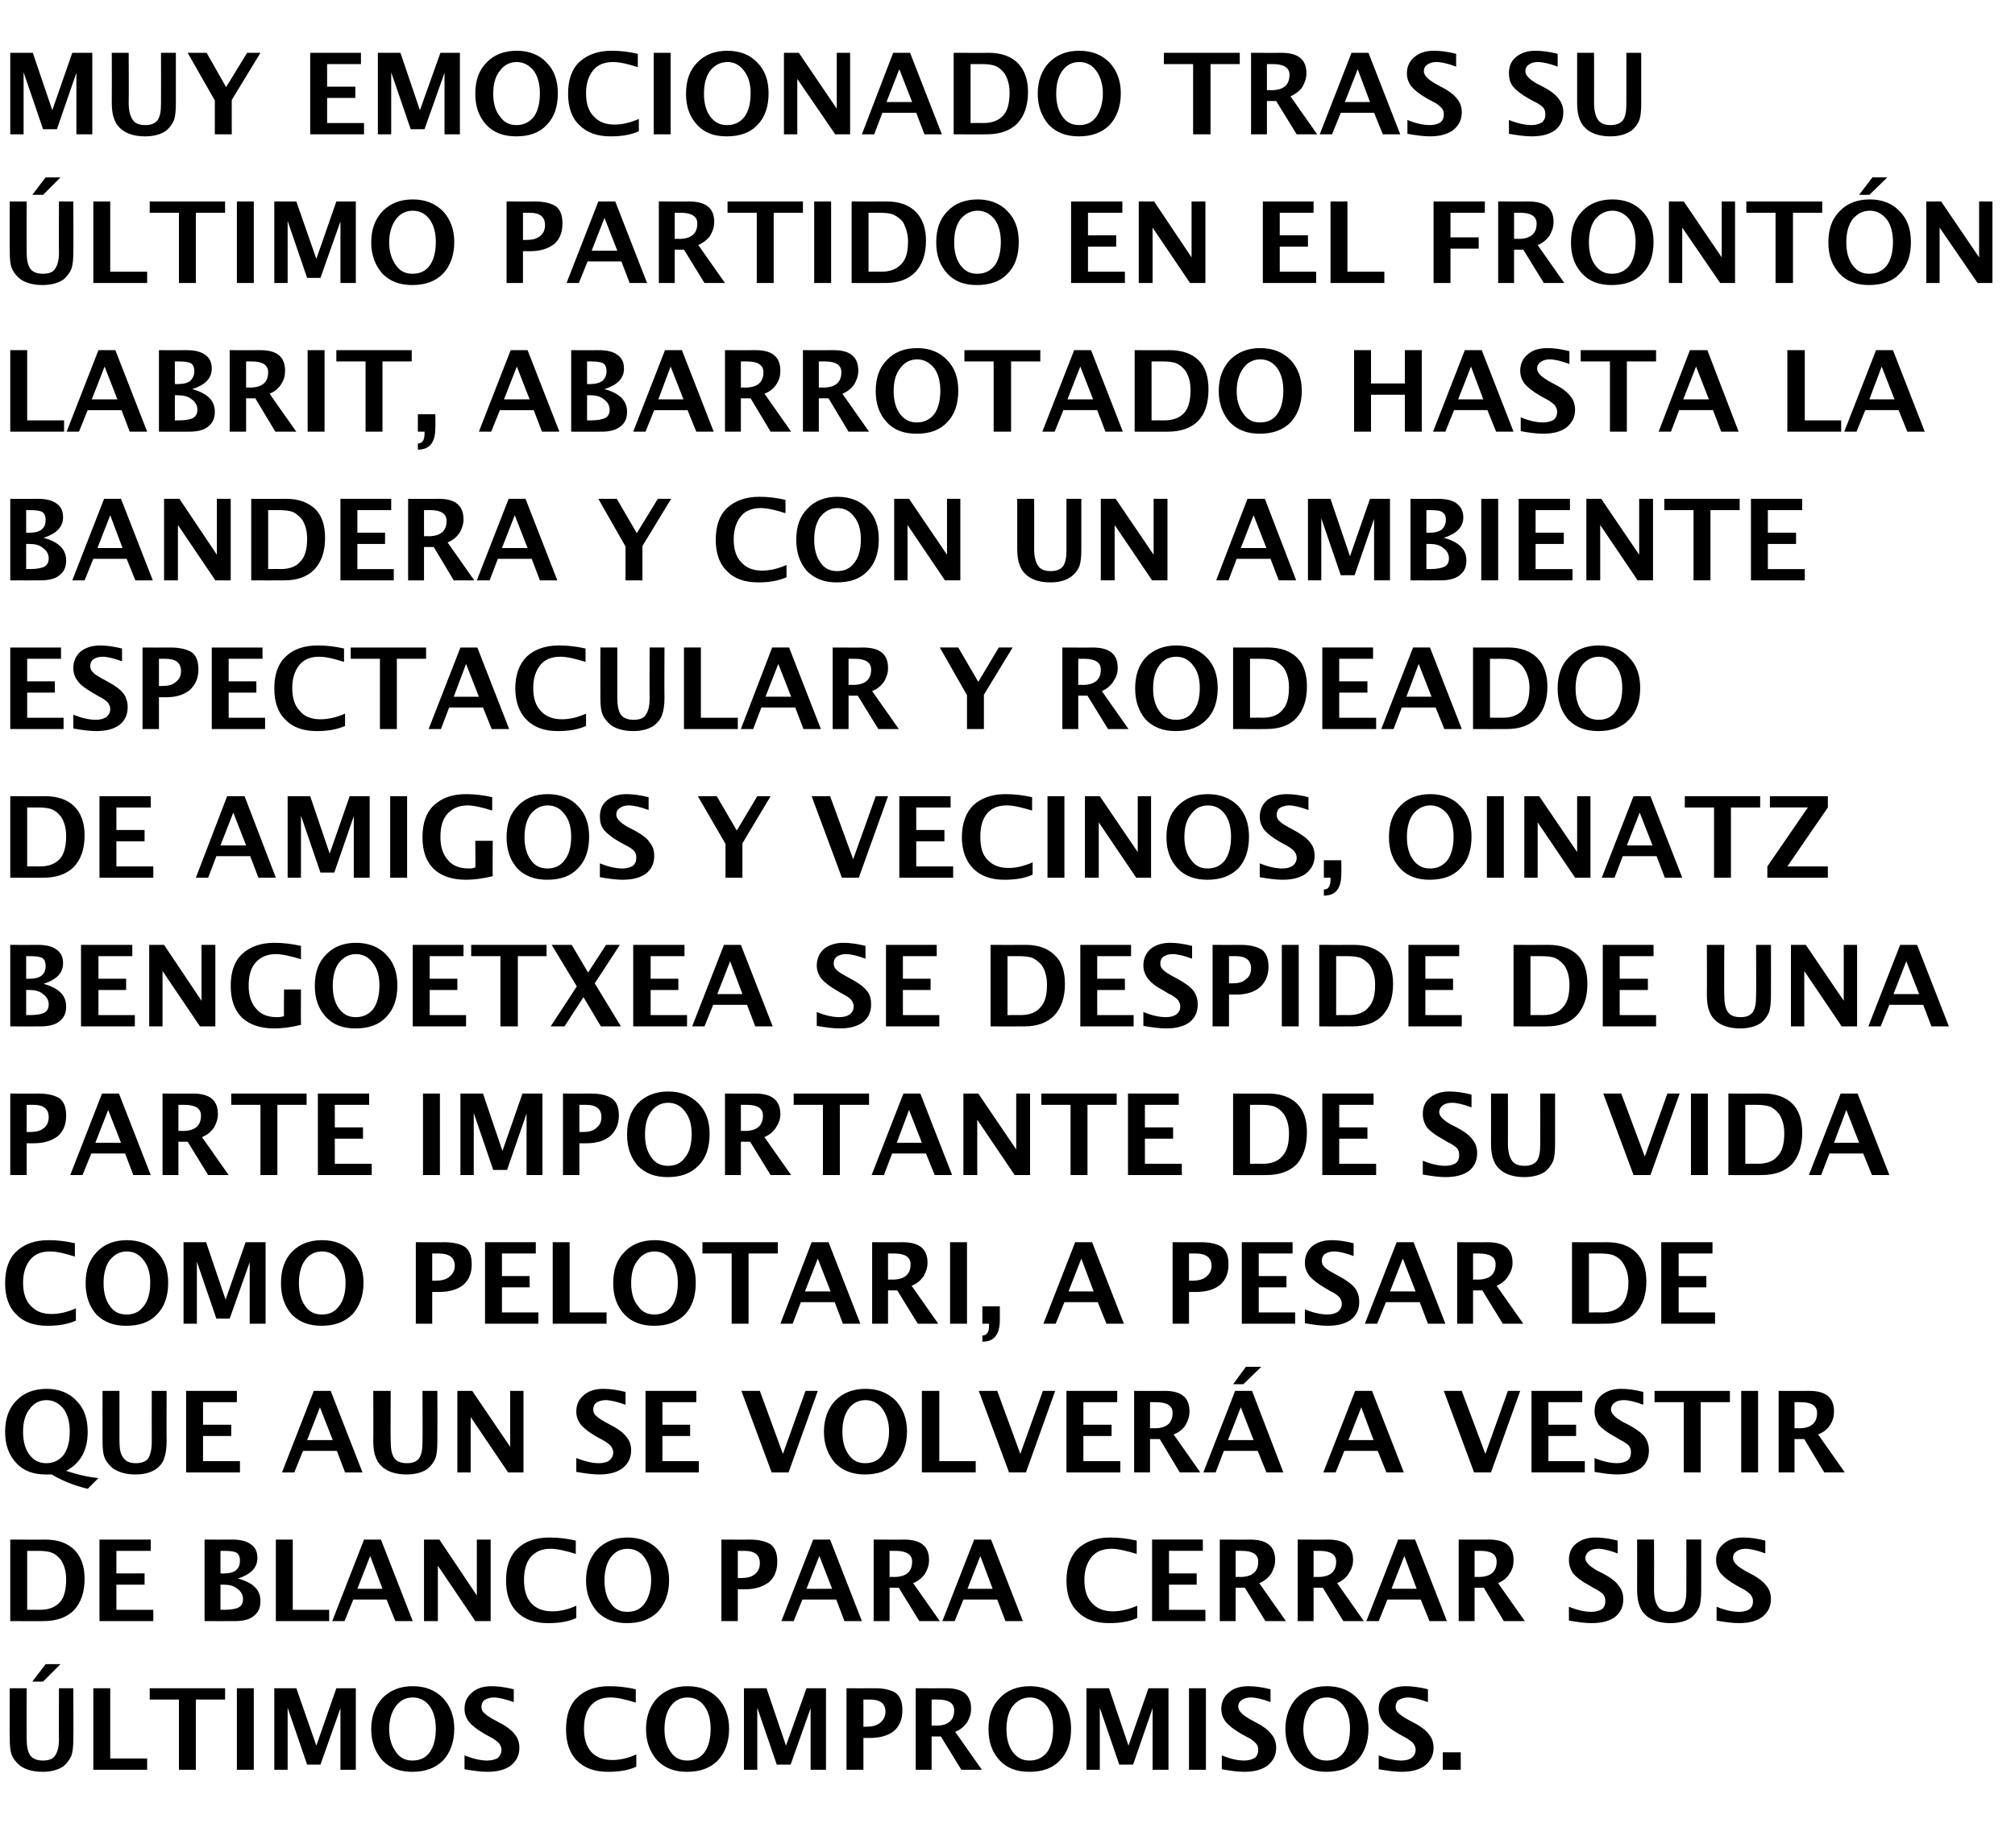
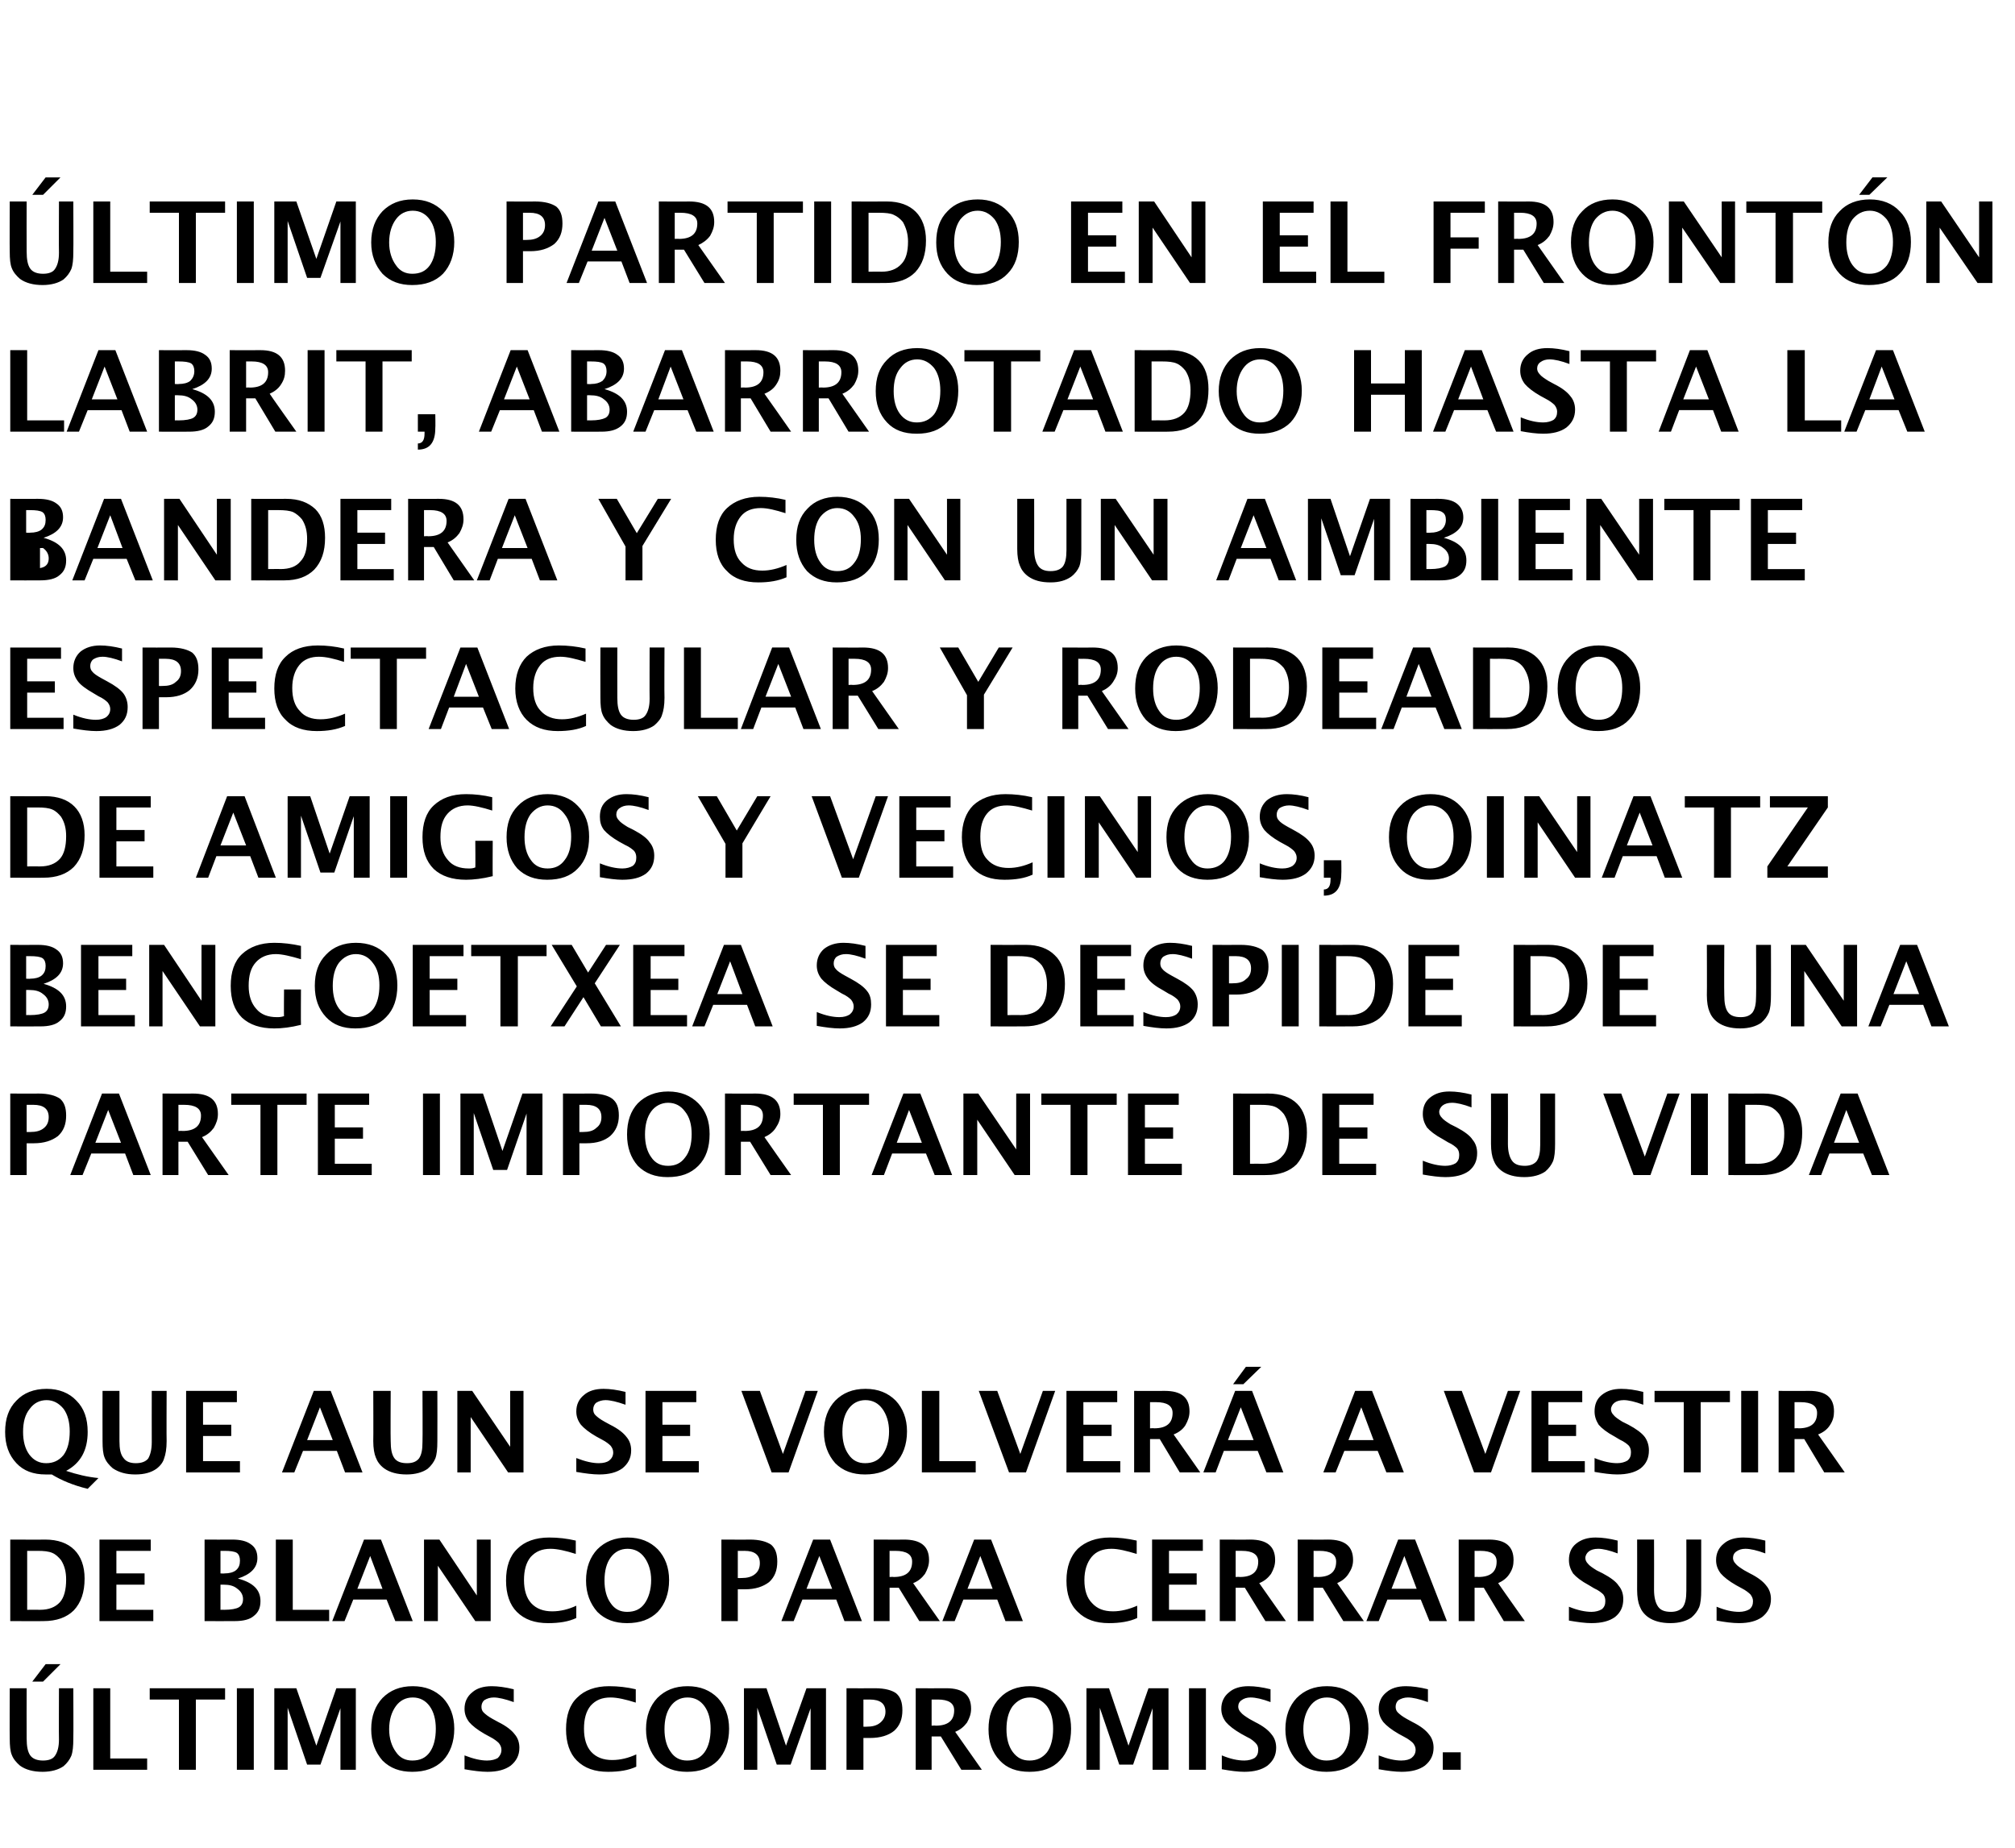
<svg xmlns="http://www.w3.org/2000/svg" version="1.1" width="393px" height="360.5px" viewBox="0 -9 393 360.5" style="top:-9px">
  <desc>Muy emocionado tras su último partido en el frontón Labrit, abarrotado hasta la bandera y con un ambiente espectacula</desc>
  <defs />
  <g id="Polygon43283">
    <path d="m1.9 320.3l3.3 0c0 0-.03 9.78 0 9.8c0 1.5.2 2.6.7 3.3c.5.7 1.4 1 2.5 1c1.1 0 1.9-.3 2.3-.9c.5-.7.8-1.7.8-3.2c-.04.01 0-10 0-10l2.8 0c0 0 .04 9.8 0 9.8c0 1.5-.1 2.6-.4 3.4c-.3.7-.8 1.4-1.5 2c-1 .7-2.4 1.1-4.1 1.1c-1.8 0-3.3-.4-4.4-1.2c-.7-.6-1.3-1.3-1.6-2.1c-.3-.7-.4-1.8-.4-3.2c-.04-.04 0-9.8 0-9.8zm4.4-1.3l2.6-3.4l2.9 0l-3.4 3.4l-2.1 0zm11.9 17.2l0-15.9l3.3 0l0 13.7l7.2 0l0 2.2l-10.5 0zm16.7 0l0-13.7l-5.7 0l0-2.2l14.7 0l0 2.2l-5.7 0l0 13.7l-3.3 0zm11.3 0l0-15.9l3.3 0l0 15.9l-3.3 0zm7.3 0l0-15.9l4.3 0l3.9 11.2l3.9-11.2l3.8 0l0 15.9l-3 0l0-12l-3.9 11l-2.6 0l-3.8-11.1l0 12.1l-2.6 0zm26.9.4c-2.4 0-4.3-.7-5.8-2.2c-1.4-1.6-2.2-3.6-2.2-6.1c0-2.6.8-4.6 2.2-6.1c1.5-1.5 3.4-2.3 5.9-2.3c2.5 0 4.4.8 5.9 2.3c1.4 1.5 2.2 3.5 2.2 6c0 2.6-.8 4.7-2.2 6.2c-1.5 1.5-3.5 2.2-6 2.2zm0-2.2c1.5 0 2.6-.5 3.4-1.6c.8-1.1 1.2-2.7 1.2-4.6c0-1.8-.4-3.3-1.2-4.4c-.8-1.1-1.9-1.7-3.3-1.7c-1.4 0-2.5.6-3.3 1.7c-.8 1.1-1.3 2.6-1.3 4.5c0 1.8.5 3.3 1.3 4.4c.8 1.2 1.9 1.7 3.2 1.7zm14.7 2.2c-1.3 0-2.8-.2-4.5-.5c0 0 0-2.7 0-2.7c1.8.7 3.2 1 4.4 1c.9 0 1.6-.2 2.1-.5c.4-.4.7-.9.7-1.6c0-.5-.2-.9-.5-1.3c-.3-.3-.9-.8-1.7-1.2c0 0-1.1-.6-1.1-.6c-1.4-.8-2.4-1.6-3-2.3c-.6-.8-.9-1.6-.9-2.6c0-1.3.5-2.4 1.5-3.2c.9-.8 2.2-1.2 3.8-1.2c1.2 0 2.7.2 4.3.6c0 0 0 2.5 0 2.5c-1.7-.6-3-.9-3.9-.9c-.7 0-1.3.2-1.8.5c-.4.3-.6.8-.6 1.3c0 .4.1.8.4 1.1c.4.4.9.8 1.8 1.3c0 0 1.1.6 1.1.6c1.6.8 2.6 1.6 3.2 2.4c.6.7.9 1.6.9 2.6c0 1.5-.6 2.6-1.7 3.5c-1.1.8-2.6 1.2-4.5 1.2c0 0 0 0 0 0zm29-1c-1.5.7-3.3 1-5.5 1c-2.6 0-4.6-.7-6.1-2.2c-1.4-1.4-2.1-3.5-2.1-6.1c0-2.7.7-4.8 2.2-6.2c1.4-1.4 3.5-2.2 6.2-2.2c1.8 0 3.5.2 5.2.6c0 0 0 2.6 0 2.6c-1.9-.6-3.6-1-4.9-1c-1.7 0-2.9.5-3.9 1.6c-.9 1.1-1.3 2.6-1.3 4.5c0 2 .5 3.5 1.4 4.5c1 1.1 2.4 1.6 4.1 1.6c1.6 0 3.2-.4 4.7-1.1c0 0 0 2.4 0 2.4zm9.9 1c-2.4 0-4.3-.7-5.8-2.2c-1.4-1.6-2.2-3.6-2.2-6.1c0-2.6.8-4.6 2.2-6.1c1.5-1.5 3.4-2.3 5.9-2.3c2.5 0 4.4.8 5.9 2.3c1.4 1.5 2.2 3.5 2.2 6c0 2.6-.8 4.7-2.2 6.2c-1.5 1.5-3.5 2.2-6 2.2zm0-2.2c1.5 0 2.6-.5 3.4-1.6c.8-1.1 1.2-2.7 1.2-4.6c0-1.8-.4-3.3-1.2-4.4c-.8-1.1-1.9-1.7-3.3-1.7c-1.4 0-2.5.6-3.3 1.7c-.8 1.1-1.2 2.6-1.2 4.5c0 1.8.4 3.3 1.2 4.4c.8 1.2 1.9 1.7 3.2 1.7zm11.1 1.8l0-15.9l4.4 0l3.8 11.2l4-11.2l3.8 0l0 15.9l-3 0l0-12l-3.9 11l-2.7 0l-3.8-11.1l0 12.1l-2.6 0zm20 0l0-15.9c0 0 5.55.03 5.6 0c1.9 0 3.3.4 4.1 1c.8.7 1.2 1.7 1.2 3.3c0 1.7-.5 3-1.6 4c-1.1.9-2.7 1.4-4.7 1.4c.03 0-1.3 0-1.3 0l0 6.2l-3.3 0zm3.3-8.4c0 0 .6.02.6 0c1.1 0 2-.2 2.7-.8c.6-.5 1-1.2 1-2.1c0-1.6-1-2.4-3.1-2.4c.04.01-1.2 0-1.2 0l0 5.3zm10.2 8.4l0-15.9c0 0 5.95.03 6 0c3.2 0 4.8 1.3 4.8 4c0 1-.3 1.8-.8 2.7c-.6.8-1.3 1.4-2.3 1.8c.01.01 5.2 7.4 5.2 7.4l-4 0l-4-6.5l-1.8 0l0 6.5l-3.1 0zm3.1-8.6c0 0 .78-.05.8 0c2.4 0 3.6-1 3.6-3c0-1.4-1.1-2.1-3.2-2.1c-.04.01-1.2 0-1.2 0l0 5.1zm19.1 9c-2.5 0-4.4-.7-5.8-2.2c-1.5-1.6-2.2-3.6-2.2-6.1c0-2.6.7-4.6 2.2-6.1c1.4-1.5 3.4-2.3 5.9-2.3c2.4 0 4.4.8 5.8 2.3c1.5 1.5 2.2 3.5 2.2 6c0 2.6-.7 4.7-2.2 6.2c-1.4 1.5-3.4 2.2-5.9 2.2zm0-2.2c1.4 0 2.5-.5 3.4-1.6c.8-1.1 1.2-2.7 1.2-4.6c0-1.8-.4-3.3-1.2-4.4c-.9-1.1-2-1.7-3.3-1.7c-1.4 0-2.5.6-3.4 1.7c-.8 1.1-1.2 2.6-1.2 4.5c0 1.8.4 3.3 1.2 4.4c.9 1.2 1.9 1.7 3.3 1.7zm11.1 1.8l0-15.9l4.4 0l3.8 11.2l3.9-11.2l3.9 0l0 15.9l-3.1 0l0-12l-3.8 11l-2.7 0l-3.8-11.1l0 12.1l-2.6 0zm20 0l0-15.9l3.3 0l0 15.9l-3.3 0zm10.8.4c-1.3 0-2.7-.2-4.4-.5c0 0 0-2.7 0-2.7c1.7.7 3.1 1 4.4 1c.8 0 1.5-.2 2-.5c.5-.4.7-.9.7-1.6c0-.5-.1-.9-.5-1.3c-.3-.3-.8-.8-1.7-1.2c0 0-1.1-.6-1.1-.6c-1.4-.8-2.4-1.6-3-2.3c-.6-.8-.9-1.6-.9-2.6c0-1.3.5-2.4 1.5-3.2c.9-.8 2.2-1.2 3.8-1.2c1.3 0 2.7.2 4.3.6c0 0 0 2.5 0 2.5c-1.6-.6-2.9-.9-3.9-.9c-.7 0-1.3.2-1.7.5c-.5.3-.7.8-.7 1.3c0 .4.2.8.5 1.1c.3.4.9.8 1.7 1.3c0 0 1.1.6 1.1.6c1.6.8 2.6 1.6 3.2 2.4c.6.7.9 1.6.9 2.6c0 1.5-.6 2.6-1.7 3.5c-1.1.8-2.6 1.2-4.5 1.2c0 0 0 0 0 0zm16 0c-2.4 0-4.4-.7-5.8-2.2c-1.4-1.6-2.2-3.6-2.2-6.1c0-2.6.8-4.6 2.2-6.1c1.5-1.5 3.4-2.3 5.9-2.3c2.5 0 4.4.8 5.9 2.3c1.4 1.5 2.2 3.5 2.2 6c0 2.6-.8 4.7-2.2 6.2c-1.5 1.5-3.5 2.2-6 2.2zm0-2.2c1.5 0 2.6-.5 3.4-1.6c.8-1.1 1.2-2.7 1.2-4.6c0-1.8-.4-3.3-1.2-4.4c-.8-1.1-1.9-1.7-3.3-1.7c-1.4 0-2.5.6-3.3 1.7c-.8 1.1-1.3 2.6-1.3 4.5c0 1.8.5 3.3 1.3 4.4c.8 1.2 1.9 1.7 3.2 1.7zm14.7 2.2c-1.3 0-2.8-.2-4.5-.5c0 0 0-2.7 0-2.7c1.8.7 3.2 1 4.4 1c.9 0 1.6-.2 2-.5c.5-.4.8-.9.8-1.6c0-.5-.2-.9-.5-1.3c-.3-.3-.9-.8-1.7-1.2c0 0-1.1-.6-1.1-.6c-1.4-.8-2.4-1.6-3-2.3c-.6-.8-.9-1.6-.9-2.6c0-1.3.5-2.4 1.5-3.2c.9-.8 2.2-1.2 3.8-1.2c1.2 0 2.7.2 4.3.6c0 0 0 2.5 0 2.5c-1.7-.6-3-.9-3.9-.9c-.7 0-1.3.2-1.8.5c-.4.3-.6.8-.6 1.3c0 .4.1.8.4 1.1c.4.4.9.8 1.8 1.3c0 0 1.1.6 1.1.6c1.6.8 2.6 1.6 3.2 2.4c.6.7.9 1.6.9 2.6c0 1.5-.6 2.6-1.7 3.5c-1.1.8-2.6 1.2-4.5 1.2c0 0 0 0 0 0zm8-.4l0-3.4l3.5 0l0 3.4l-3.5 0z" stroke="none" fill="#000" />
  </g>
  <g id="Polygon43282">
    <path d="m2 307.2l0-15.9c0 0 6.83.03 6.8 0c2.5 0 4.4.7 5.7 2c1.3 1.3 2 3.2 2 5.6c0 2.7-.7 4.7-2.1 6.2c-1.4 1.4-3.4 2.1-5.9 2.1c.04.03-6.5 0-6.5 0zm3.3-2.2c0 0 2.47-.03 2.5 0c1.7 0 3-.5 3.9-1.5c.8-.9 1.2-2.4 1.2-4.4c0-1.5-.3-2.7-1-3.8c-.5-.6-1-1.1-1.7-1.4c-.7-.3-1.6-.4-2.9-.4c-.01.01-2 0-2 0l0 11.5zm14.1 2.2l0-15.9l10 0l0 2.2l-6.7 0l0 4.4l5.5 0l0 2.2l-5.5 0l0 4.9l7.2 0l0 2.2l-10.5 0zm20.5 0l0-15.9c0 0 5.4.03 5.4 0c1.6 0 2.8.3 3.6.9c.9.6 1.3 1.5 1.3 2.7c0 1.9-1.3 3.2-3.8 4c3 .8 4.4 2.2 4.4 4.4c0 1.3-.4 2.2-1.3 2.9c-.8.7-2.1 1-3.7 1c-.01.03-5.9 0-5.9 0zm3.1-9.3c0 0 .8.05.8 0c.9 0 1.7-.2 2.2-.6c.6-.5.8-1.1.8-1.9c0-.7-.2-1.2-.6-1.5c-.5-.3-1.3-.4-2.5-.4c-.02.01-.7 0-.7 0l0 4.4zm0 7.1c0 0 .72-.03.7 0c1.4 0 2.4-.2 2.9-.5c.5-.3.8-.8.8-1.6c0-.8-.4-1.5-1.1-2c-.7-.6-1.6-.8-2.6-.8c-.04-.02-.7 0-.7 0l0 4.9zm10.8 2.2l0-15.9l3.3 0l0 13.7l7.1 0l0 2.2l-10.4 0zm11 0l6.2-15.9l3.3 0l6.2 15.9l-3.4 0l-1.7-4.2l-6.5 0l-1.7 4.2l-2.4 0zm4.9-6.3l4.9 0l-2.4-6.4l-2.5 6.4zm13 6.3l0-15.9l3 0l7.3 10.9l0-10.9l2.7 0l0 15.9l-3 0l-7.3-10.8l0 10.8l-2.7 0zm29.7-.6c-1.5.7-3.3 1-5.5 1c-2.6 0-4.6-.7-6.1-2.2c-1.4-1.4-2.1-3.5-2.1-6.1c0-2.7.7-4.8 2.2-6.2c1.4-1.4 3.5-2.2 6.2-2.2c1.8 0 3.5.2 5.2.6c0 0 0 2.6 0 2.6c-1.9-.6-3.6-1-4.9-1c-1.7 0-2.9.5-3.9 1.6c-.9 1.1-1.3 2.6-1.3 4.5c0 2 .5 3.5 1.4 4.5c1 1.1 2.4 1.6 4.1 1.6c1.6 0 3.2-.4 4.7-1.1c0 0 0 2.4 0 2.4zm9.9 1c-2.4 0-4.3-.7-5.8-2.2c-1.4-1.6-2.2-3.6-2.2-6.1c0-2.6.8-4.6 2.2-6.1c1.5-1.5 3.4-2.3 5.9-2.3c2.5 0 4.4.8 5.9 2.3c1.4 1.5 2.2 3.5 2.2 6c0 2.6-.8 4.7-2.2 6.2c-1.5 1.5-3.5 2.2-6 2.2zm0-2.2c1.5 0 2.6-.5 3.4-1.6c.8-1.1 1.3-2.7 1.3-4.6c0-1.8-.5-3.3-1.3-4.4c-.8-1.1-1.9-1.7-3.3-1.7c-1.4 0-2.5.6-3.3 1.7c-.8 1.1-1.2 2.6-1.2 4.5c0 1.8.4 3.3 1.2 4.4c.8 1.2 1.9 1.7 3.2 1.7zm18.4 1.8l0-15.9c0 0 5.53.03 5.5 0c2 0 3.3.4 4.2 1c.8.7 1.2 1.7 1.2 3.3c0 1.7-.5 3-1.6 4c-1.2.9-2.7 1.4-4.7 1.4c.01 0-1.4 0-1.4 0l0 6.2l-3.2 0zm3.2-8.4c0 0 .68.02.7 0c1.1 0 2-.2 2.7-.8c.6-.5.9-1.2.9-2.1c0-1.6-1-2.4-3-2.4c.02.01-1.3 0-1.3 0l0 5.3zm8.5 8.4l6.2-15.9l3.3 0l6.2 15.9l-3.4 0l-1.6-4.2l-6.6 0l-1.7 4.2l-2.4 0zm4.9-6.3l5 0l-2.5-6.4l-2.5 6.4zm13.1 6.3l0-15.9c0 0 5.93.03 5.9 0c3.3 0 4.9 1.3 4.9 4c0 1-.3 1.8-.8 2.7c-.6.8-1.3 1.4-2.3 1.8c-.01.01 5.2 7.4 5.2 7.4l-4 0l-4-6.5l-1.8 0l0 6.5l-3.1 0zm3.1-8.6c0 0 .76-.05.8 0c2.4 0 3.6-1 3.6-3c0-1.4-1.1-2.1-3.3-2.1c.05.01-1.1 0-1.1 0l0 5.1zm10.3 8.6l6.2-15.9l3.3 0l6.2 15.9l-3.4 0l-1.6-4.2l-6.6 0l-1.7 4.2l-2.4 0zm4.9-6.3l4.9 0l-2.4-6.4l-2.5 6.4zm33.1 5.7c-1.5.7-3.4 1-5.5 1c-2.6 0-4.6-.7-6.1-2.2c-1.5-1.4-2.2-3.5-2.2-6.1c0-2.7.8-4.8 2.2-6.2c1.5-1.4 3.6-2.2 6.3-2.2c1.7 0 3.4.2 5.2.6c0 0 0 2.6 0 2.6c-2-.6-3.6-1-4.9-1c-1.7 0-3 .5-3.9 1.6c-.9 1.1-1.4 2.6-1.4 4.5c0 2 .5 3.5 1.5 4.5c1 1.1 2.3 1.6 4.1 1.6c1.5 0 3.1-.4 4.7-1.1c0 0 0 2.4 0 2.4zm2.9.6l0-15.9l9.9 0l0 2.2l-6.6 0l0 4.4l5.4 0l0 2.2l-5.4 0l0 4.9l7.1 0l0 2.2l-10.4 0zm13.2 0l0-15.9c0 0 5.95.03 5.9 0c3.3 0 4.9 1.3 4.9 4c0 1-.3 1.8-.8 2.7c-.6.8-1.3 1.4-2.3 1.8c.01.01 5.2 7.4 5.2 7.4l-4 0l-4-6.5l-1.8 0l0 6.5l-3.1 0zm3.1-8.6c0 0 .77-.05.8 0c2.4 0 3.6-1 3.6-3c0-1.4-1.1-2.1-3.2-2.1c-.04.01-1.2 0-1.2 0l0 5.1zm12.1 8.6l0-15.9c0 0 5.93.03 5.9 0c3.3 0 4.9 1.3 4.9 4c0 1-.3 1.8-.9 2.7c-.5.8-1.3 1.4-2.2 1.8c-.01.01 5.2 7.4 5.2 7.4l-4 0l-4-6.5l-1.8 0l0 6.5l-3.1 0zm3.1-8.6c0 0 .75-.05.8 0c2.4 0 3.6-1 3.6-3c0-1.4-1.1-2.1-3.3-2.1c.04.01-1.1 0-1.1 0l0 5.1zm10.3 8.6l6.2-15.9l3.3 0l6.2 15.9l-3.4 0l-1.7-4.2l-6.5 0l-1.7 4.2l-2.4 0zm4.9-6.3l4.9 0l-2.4-6.4l-2.5 6.4zm13.1 6.3l0-15.9c0 0 5.9.03 5.9 0c3.2 0 4.8 1.3 4.8 4c0 1-.2 1.8-.8 2.7c-.5.8-1.3 1.4-2.2 1.8c-.03.01 5.2 7.4 5.2 7.4l-4.1 0l-3.9-6.5l-1.8 0l0 6.5l-3.1 0zm3.1-8.6c0 0 .73-.05.7 0c2.4 0 3.6-1 3.6-3c0-1.4-1-2.1-3.2-2.1c.02.01-1.1 0-1.1 0l0 5.1zm22.8 9c-1.2 0-2.7-.2-4.4-.5c0 0 0-2.7 0-2.7c1.7.7 3.2 1 4.4 1c.8 0 1.5-.2 2-.5c.5-.4.7-.9.7-1.6c0-.5-.1-.9-.4-1.3c-.3-.3-.9-.8-1.8-1.2c0 0-1-.6-1-.6c-1.5-.8-2.5-1.6-3.1-2.3c-.5-.8-.8-1.6-.8-2.6c0-1.3.4-2.4 1.4-3.2c1-.8 2.2-1.2 3.8-1.2c1.3 0 2.7.2 4.3.6c0 0 0 2.5 0 2.5c-1.6-.6-2.9-.9-3.8-.9c-.8 0-1.4.2-1.8.5c-.4.3-.7.8-.7 1.3c0 .4.2.8.5 1.1c.3.4.9.8 1.7 1.3c0 0 1.2.6 1.2.6c1.5.8 2.6 1.6 3.1 2.4c.6.7.9 1.6.9 2.6c0 1.5-.5 2.6-1.6 3.5c-1.1.8-2.6 1.2-4.6 1.2c0 0 0 0 0 0zm8.9-16.3l3.3 0c0 0 .03 9.78 0 9.8c0 1.5.3 2.6.8 3.3c.5.7 1.3 1 2.5 1c1 0 1.8-.3 2.3-.9c.5-.7.7-1.7.7-3.2c.03.01 0-10 0-10l2.9 0c0 0 0 9.8 0 9.8c0 1.5-.1 2.6-.4 3.4c-.3.7-.8 1.4-1.5 2c-1 .7-2.4 1.1-4.1 1.1c-1.8 0-3.3-.4-4.4-1.2c-.8-.6-1.3-1.3-1.6-2.1c-.3-.7-.5-1.8-.5-3.2c.02-.04 0-9.8 0-9.8zm19.9 16.3c-1.3 0-2.8-.2-4.4-.5c0 0 0-2.7 0-2.7c1.7.7 3.1 1 4.4 1c.8 0 1.5-.2 2-.5c.5-.4.7-.9.7-1.6c0-.5-.2-.9-.5-1.3c-.3-.3-.9-.8-1.7-1.2c0 0-1.1-.6-1.1-.6c-1.4-.8-2.4-1.6-3-2.3c-.6-.8-.9-1.6-.9-2.6c0-1.3.5-2.4 1.5-3.2c.9-.8 2.2-1.2 3.8-1.2c1.3 0 2.7.2 4.3.6c0 0 0 2.5 0 2.5c-1.6-.6-2.9-.9-3.9-.9c-.7 0-1.3.2-1.7.5c-.5.3-.7.8-.7 1.3c0 .4.2.8.5 1.1c.3.4.9.8 1.7 1.3c0 0 1.1.6 1.1.6c1.6.8 2.6 1.6 3.2 2.4c.6.7.9 1.6.9 2.6c0 1.5-.6 2.6-1.7 3.5c-1.1.8-2.6 1.2-4.5 1.2c0 0 0 0 0 0z" stroke="none" fill="#000" />
  </g>
  <g id="Polygon43281">
    <path d="m17.1 281.4c-2.9-.7-5.2-1.7-7-2.8c-.5 0-.9 0-1.2 0c-2.4 0-4.3-.7-5.7-2.2c-1.5-1.6-2.2-3.6-2.2-6.1c0-2.6.7-4.6 2.2-6.1c1.4-1.5 3.4-2.3 5.9-2.3c2.4 0 4.4.8 5.8 2.3c1.5 1.5 2.2 3.5 2.2 6.1c0 3.6-1.4 6.1-4.2 7.6c2.1.7 4.2 1.2 6.3 1.4c0 0-2.1 2.1-2.1 2.1zm-8.1-5c1.4 0 2.5-.5 3.4-1.6c.8-1.1 1.2-2.6 1.2-4.6c0-1.8-.4-3.3-1.2-4.4c-.9-1.1-2-1.7-3.3-1.7c-1.4 0-2.5.6-3.3 1.7c-.9 1.1-1.3 2.6-1.3 4.5c0 1.8.4 3.3 1.2 4.4c.9 1.2 2 1.7 3.3 1.7zm11-14.1l3.3 0c0 0-.01 9.78 0 9.8c0 1.5.2 2.6.8 3.3c.5.7 1.3 1 2.4 1c1.1 0 1.9-.3 2.4-.9c.4-.7.7-1.7.7-3.2c-.02.01 0-10 0-10l2.9 0c0 0-.04 9.8 0 9.8c0 1.5-.2 2.6-.5 3.4c-.2.7-.7 1.4-1.5 2c-1 .7-2.3 1.1-4.1 1.1c-1.8 0-3.2-.4-4.4-1.2c-.7-.6-1.3-1.3-1.6-2.1c-.3-.7-.4-1.8-.4-3.2c-.02-.04 0-9.8 0-9.8zm16.3 15.9l0-15.9l9.9 0l0 2.2l-6.6 0l0 4.4l5.5 0l0 2.2l-5.5 0l0 4.9l7.2 0l0 2.2l-10.5 0zm18.7 0l6.2-15.9l3.3 0l6.2 15.9l-3.4 0l-1.6-4.2l-6.6 0l-1.7 4.2l-2.4 0zm4.9-6.3l5 0l-2.5-6.4l-2.5 6.4zm12.9-9.6l3.4 0c0 0-.05 9.78 0 9.8c0 1.5.2 2.6.7 3.3c.5.7 1.3 1 2.5 1c1.1 0 1.8-.3 2.3-.9c.5-.7.7-1.7.7-3.2c.05.01 0-10 0-10l2.9 0c0 0 .03 9.8 0 9.8c0 1.5-.1 2.6-.4 3.4c-.3.7-.8 1.4-1.5 2c-1 .7-2.4 1.1-4.1 1.1c-1.8 0-3.3-.4-4.4-1.2c-.8-.6-1.3-1.3-1.6-2.1c-.3-.7-.5-1.8-.5-3.2c.04-.04 0-9.8 0-9.8zm16.4 15.9l0-15.9l2.9 0l7.4 10.9l0-10.9l2.6 0l0 15.9l-3 0l-7.3-10.8l0 10.8l-2.6 0zm27.7.4c-1.3 0-2.8-.2-4.5-.5c0 0 0-2.7 0-2.7c1.8.7 3.2 1 4.4 1c.9 0 1.6-.2 2-.5c.5-.4.8-.9.8-1.6c0-.5-.2-.9-.5-1.3c-.3-.3-.9-.8-1.7-1.2c0 0-1.1-.6-1.1-.6c-1.4-.8-2.4-1.6-3-2.3c-.6-.8-.9-1.6-.9-2.6c0-1.3.5-2.4 1.5-3.2c.9-.8 2.2-1.2 3.8-1.2c1.2 0 2.7.2 4.3.6c0 0 0 2.5 0 2.5c-1.7-.6-3-.9-3.9-.9c-.7 0-1.3.2-1.8.5c-.4.3-.6.8-.6 1.3c0 .4.1.8.4 1.1c.4.4.9.8 1.8 1.3c0 0 1.1.6 1.1.6c1.6.8 2.6 1.6 3.2 2.4c.6.7.9 1.6.9 2.6c0 1.5-.6 2.6-1.7 3.5c-1.1.8-2.6 1.2-4.5 1.2c0 0 0 0 0 0zm9-.4l0-15.9l9.9 0l0 2.2l-6.6 0l0 4.4l5.4 0l0 2.2l-5.4 0l0 4.9l7.1 0l0 2.2l-10.4 0zm24.6 0l-5.9-15.9l3.6 0l4.5 12.3l4.4-12.3l2.4 0l-5.7 15.9l-3.3 0zm18.2.4c-2.4 0-4.3-.7-5.8-2.2c-1.4-1.6-2.2-3.6-2.2-6.1c0-2.6.8-4.6 2.2-6.1c1.5-1.5 3.4-2.3 5.9-2.3c2.5 0 4.4.8 5.9 2.3c1.4 1.5 2.2 3.5 2.2 6c0 2.6-.8 4.7-2.2 6.2c-1.5 1.5-3.5 2.2-6 2.2zm0-2.2c1.5 0 2.6-.5 3.4-1.6c.8-1.1 1.3-2.7 1.3-4.6c0-1.8-.5-3.3-1.3-4.4c-.8-1.1-1.9-1.7-3.3-1.7c-1.4 0-2.5.6-3.3 1.7c-.8 1.1-1.2 2.6-1.2 4.5c0 1.8.4 3.3 1.2 4.4c.8 1.2 1.9 1.7 3.2 1.7zm11.1 1.8l0-15.9l3.4 0l0 13.7l7.1 0l0 2.2l-10.5 0zm17 0l-5.9-15.9l3.6 0l4.5 12.3l4.4-12.3l2.4 0l-5.7 15.9l-3.3 0zm11.2 0l0-15.9l9.9 0l0 2.2l-6.6 0l0 4.4l5.5 0l0 2.2l-5.5 0l0 4.9l7.2 0l0 2.2l-10.5 0zm13.2 0l0-15.9c0 0 5.98.03 6 0c3.2 0 4.8 1.3 4.8 4c0 1-.3 1.8-.8 2.7c-.5.8-1.3 1.4-2.3 1.8c.04.01 5.2 7.4 5.2 7.4l-4 0l-3.9-6.5l-1.9 0l0 6.5l-3.1 0zm3.1-8.6c0 0 .8-.05.8 0c2.4 0 3.6-1 3.6-3c0-1.4-1.1-2.1-3.2-2.1c-.01.01-1.2 0-1.2 0l0 5.1zm10.4 8.6l6.2-15.9l3.3 0l6.1 15.9l-3.3 0l-1.7-4.2l-6.6 0l-1.6 4.2l-2.4 0zm4.8-6.3l5 0l-2.5-6.4l-2.5 6.4zm1-10.9l2.5-3.4l3 0l-3.5 3.4l-2 0zm17.6 17.2l6.2-15.9l3.3 0l6.2 15.9l-3.4 0l-1.7-4.2l-6.5 0l-1.7 4.2l-2.4 0zm4.9-6.3l4.9 0l-2.4-6.4l-2.5 6.4zm24.5 6.3l-5.9-15.9l3.5 0l4.6 12.3l4.4-12.3l2.4 0l-5.7 15.9l-3.3 0zm11.2 0l0-15.9l9.9 0l0 2.2l-6.6 0l0 4.4l5.4 0l0 2.2l-5.4 0l0 4.9l7.1 0l0 2.2l-10.4 0zm16.7.4c-1.2 0-2.7-.2-4.4-.5c0 0 0-2.7 0-2.7c1.7.7 3.2 1 4.4 1c.8 0 1.5-.2 2-.5c.5-.4.7-.9.7-1.6c0-.5-.1-.9-.4-1.3c-.3-.3-.9-.8-1.8-1.2c0 0-1-.6-1-.6c-1.5-.8-2.5-1.6-3.1-2.3c-.5-.8-.8-1.6-.8-2.6c0-1.3.4-2.4 1.4-3.2c1-.8 2.2-1.2 3.8-1.2c1.3 0 2.7.2 4.3.6c0 0 0 2.5 0 2.5c-1.6-.6-2.9-.9-3.8-.9c-.8 0-1.4.2-1.8.5c-.4.3-.7.8-.7 1.3c0 .4.2.8.5 1.1c.3.4.9.8 1.7 1.3c0 0 1.2.6 1.2.6c1.5.8 2.6 1.6 3.2 2.4c.5.7.8 1.6.8 2.6c0 1.5-.5 2.6-1.6 3.5c-1.1.8-2.6 1.2-4.6 1.2c0 0 0 0 0 0zm13-.4l0-13.7l-5.7 0l0-2.2l14.7 0l0 2.2l-5.7 0l0 13.7l-3.3 0zm11.2 0l0-15.9l3.3 0l0 15.9l-3.3 0zm7.3 0l0-15.9c0 0 5.98.03 6 0c3.2 0 4.8 1.3 4.8 4c0 1-.2 1.8-.8 2.7c-.5.8-1.3 1.4-2.3 1.8c.04.01 5.2 7.4 5.2 7.4l-4 0l-3.9-6.5l-1.9 0l0 6.5l-3.1 0zm3.1-8.6c0 0 .81-.05.8 0c2.4 0 3.6-1 3.6-3c0-1.4-1.1-2.1-3.2-2.1c-.01.01-1.2 0-1.2 0l0 5.1z" stroke="none" fill="#000" />
  </g>
  <g id="Polygon43280">
-     <path d="m14.8 248.6c-1.6.7-3.4 1-5.5 1c-2.6 0-4.7-.7-6.1-2.2c-1.5-1.4-2.2-3.5-2.2-6.1c0-2.7.7-4.8 2.2-6.2c1.5-1.4 3.5-2.2 6.3-2.2c1.7 0 3.4.2 5.1.6c0 0 0 2.6 0 2.6c-1.9-.6-3.5-1-4.8-1c-1.7 0-3 .5-3.9 1.6c-.9 1.1-1.4 2.6-1.4 4.5c0 2 .5 3.5 1.5 4.5c1 1.1 2.3 1.6 4.1 1.6c1.5 0 3.1-.4 4.7-1.1c0 0 0 2.4 0 2.4zm9.8 1c-2.4 0-4.3-.7-5.8-2.2c-1.4-1.6-2.1-3.6-2.1-6.1c0-2.6.7-4.6 2.2-6.1c1.4-1.5 3.4-2.3 5.8-2.3c2.5 0 4.5.8 5.9 2.3c1.5 1.5 2.2 3.5 2.2 6c0 2.6-.7 4.7-2.2 6.2c-1.4 1.5-3.4 2.2-6 2.2zm.1-2.2c1.4 0 2.5-.5 3.3-1.6c.9-1.1 1.3-2.7 1.3-4.6c0-1.8-.4-3.3-1.3-4.4c-.8-1.1-1.9-1.7-3.3-1.7c-1.3 0-2.4.6-3.3 1.7c-.8 1.1-1.2 2.6-1.2 4.5c0 1.8.4 3.3 1.2 4.4c.8 1.2 1.9 1.7 3.3 1.7zm11.1 1.8l0-15.9l4.4 0l3.8 11.2l3.9-11.2l3.9 0l0 15.9l-3.1 0l0-12l-3.9 11l-2.6 0l-3.8-11.1l0 12.1l-2.6 0zm26.9.4c-2.4 0-4.3-.7-5.8-2.2c-1.4-1.6-2.1-3.6-2.1-6.1c0-2.6.7-4.6 2.1-6.1c1.5-1.5 3.4-2.3 5.9-2.3c2.5 0 4.4.8 5.9 2.3c1.4 1.5 2.2 3.5 2.2 6c0 2.6-.8 4.7-2.2 6.2c-1.5 1.5-3.5 2.2-6 2.2zm.1-2.2c1.4 0 2.5-.5 3.3-1.6c.9-1.1 1.3-2.7 1.3-4.6c0-1.8-.5-3.3-1.3-4.4c-.8-1.1-1.9-1.7-3.3-1.7c-1.4 0-2.5.6-3.3 1.7c-.8 1.1-1.2 2.6-1.2 4.5c0 1.8.4 3.3 1.2 4.4c.8 1.2 1.9 1.7 3.3 1.7zm18.3 1.8l0-15.9c0 0 5.55.03 5.5 0c2 0 3.4.4 4.2 1c.8.7 1.2 1.7 1.2 3.3c0 1.7-.5 3-1.6 4c-1.1.9-2.7 1.4-4.7 1.4c.02 0-1.4 0-1.4 0l0 6.2l-3.2 0zm3.2-8.4c0 0 .69.02.7 0c1.1 0 2-.2 2.7-.8c.6-.5 1-1.2 1-2.1c0-1.6-1.1-2.4-3.1-2.4c.04.01-1.3 0-1.3 0l0 5.3zm10.3 8.4l0-15.9l9.9 0l0 2.2l-6.6 0l0 4.4l5.4 0l0 2.2l-5.4 0l0 4.9l7.1 0l0 2.2l-10.4 0zm13.2 0l0-15.9l3.3 0l0 13.7l7.2 0l0 2.2l-10.5 0zm19.8.4c-2.4 0-4.4-.7-5.8-2.2c-1.5-1.6-2.2-3.6-2.2-6.1c0-2.6.7-4.6 2.2-6.1c1.4-1.5 3.4-2.3 5.9-2.3c2.4 0 4.4.8 5.9 2.3c1.4 1.5 2.1 3.5 2.1 6c0 2.6-.7 4.7-2.1 6.2c-1.5 1.5-3.5 2.2-6 2.2zm0-2.2c1.4 0 2.6-.5 3.4-1.6c.8-1.1 1.2-2.7 1.2-4.6c0-1.8-.4-3.3-1.2-4.4c-.9-1.1-2-1.7-3.3-1.7c-1.4 0-2.5.6-3.3 1.7c-.9 1.1-1.3 2.6-1.3 4.5c0 1.8.4 3.3 1.3 4.4c.8 1.2 1.9 1.7 3.2 1.7zm15.1 1.8l0-13.7l-5.7 0l0-2.2l14.7 0l0 2.2l-5.7 0l0 13.7l-3.3 0zm9.5 0l6.1-15.9l3.3 0l6.2 15.9l-3.4 0l-1.6-4.2l-6.6 0l-1.6 4.2l-2.4 0zm4.8-6.3l5 0l-2.5-6.4l-2.5 6.4zm13.1 6.3l0-15.9c0 0 5.94.03 5.9 0c3.3 0 4.9 1.3 4.9 4c0 1-.3 1.8-.8 2.7c-.6.8-1.3 1.4-2.3 1.8c0 .01 5.2 7.4 5.2 7.4l-4 0l-4-6.5l-1.8 0l0 6.5l-3.1 0zm3.1-8.6c0 0 .77-.05.8 0c2.4 0 3.6-1 3.6-3c0-1.4-1.1-2.1-3.2-2.1c-.04.01-1.2 0-1.2 0l0 5.1zm12.1 8.6l0-15.9l3.3 0l0 15.9l-3.3 0zm7.6 0l-1.3 0l0-3.4l3.4 0c0 0 .02 2.66 0 2.7c0 2.8-1.1 4.2-3.4 4.2c0 0 0-1.2 0-1.2c.9 0 1.3-.7 1.3-1.9c0-.03 0-.4 0-.4zm10.6 0l6.2-15.9l3.3 0l6.2 15.9l-3.4 0l-1.7-4.2l-6.5 0l-1.7 4.2l-2.4 0zm4.9-6.3l4.9 0l-2.4-6.4l-2.5 6.4zm20.3 6.3l0-15.9c0 0 5.54.03 5.5 0c2 0 3.4.4 4.2 1c.8.7 1.2 1.7 1.2 3.3c0 1.7-.5 3-1.6 4c-1.1.9-2.7 1.4-4.7 1.4c.02 0-1.4 0-1.4 0l0 6.2l-3.2 0zm3.2-8.4c0 0 .69.02.7 0c1.1 0 2-.2 2.7-.8c.6-.5 1-1.2 1-2.1c0-1.6-1.1-2.4-3.1-2.4c.03.01-1.3 0-1.3 0l0 5.3zm10.3 8.4l0-15.9l9.9 0l0 2.2l-6.6 0l0 4.4l5.4 0l0 2.2l-5.4 0l0 4.9l7.1 0l0 2.2l-10.4 0zm16.8.4c-1.3 0-2.8-.2-4.5-.5c0 0 0-2.7 0-2.7c1.7.7 3.2 1 4.4 1c.9 0 1.5-.2 2-.5c.5-.4.8-.9.8-1.6c0-.5-.2-.9-.5-1.3c-.3-.3-.9-.8-1.8-1.2c0 0-1-.6-1-.6c-1.4-.8-2.4-1.6-3-2.3c-.6-.8-.9-1.6-.9-2.6c0-1.3.5-2.4 1.4-3.2c1-.8 2.3-1.2 3.8-1.2c1.3 0 2.7.2 4.3.6c0 0 0 2.5 0 2.5c-1.6-.6-2.9-.9-3.8-.9c-.8 0-1.3.2-1.8.5c-.4.3-.6.8-.6 1.3c0 .4.1.8.4 1.1c.3.4.9.8 1.8 1.3c0 0 1.1.6 1.1.6c1.5.8 2.6 1.6 3.2 2.4c.5.7.8 1.6.8 2.6c0 1.5-.5 2.6-1.6 3.5c-1.1.8-2.6 1.2-4.5 1.2c0 0 0 0 0 0zm7.2-.4l6.2-15.9l3.3 0l6.2 15.9l-3.4 0l-1.6-4.2l-6.6 0l-1.7 4.2l-2.4 0zm4.9-6.3l5 0l-2.5-6.4l-2.5 6.4zm13.1 6.3l0-15.9c0 0 5.93.03 5.9 0c3.3 0 4.9 1.3 4.9 4c0 1-.3 1.8-.9 2.7c-.5.8-1.3 1.4-2.2 1.8c-.01.01 5.2 7.4 5.2 7.4l-4 0l-4-6.5l-1.8 0l0 6.5l-3.1 0zm3.1-8.6c0 0 .75-.05.8 0c2.4 0 3.6-1 3.6-3c0-1.4-1.1-2.1-3.3-2.1c.04.01-1.1 0-1.1 0l0 5.1zm19.3 8.6l0-15.9c0 0 6.85.03 6.8 0c2.5 0 4.4.7 5.7 2c1.3 1.3 2 3.2 2 5.6c0 2.7-.7 4.7-2.1 6.2c-1.4 1.4-3.3 2.1-5.8 2.1c-.04.03-6.6 0-6.6 0zm3.3-2.2c0 0 2.48-.03 2.5 0c1.7 0 3-.5 3.9-1.5c.8-.9 1.3-2.4 1.3-4.4c0-1.5-.4-2.7-1.1-3.8c-.4-.6-1-1.1-1.7-1.4c-.6-.3-1.6-.4-2.9-.4c.01.01-2 0-2 0l0 11.5zm14.1 2.2l0-15.9l10 0l0 2.2l-6.6 0l0 4.4l5.4 0l0 2.2l-5.4 0l0 4.9l7.1 0l0 2.2l-10.5 0z" stroke="none" fill="#000" />
-   </g>
+     </g>
  <g id="Polygon43279">
    <path d="m2 220.2l0-15.9c0 0 5.53.03 5.5 0c2 0 3.3.4 4.2 1c.8.7 1.2 1.7 1.2 3.3c0 1.7-.5 3-1.6 4c-1.2.9-2.7 1.4-4.7 1.4c.01 0-1.4 0-1.4 0l0 6.2l-3.2 0zm3.2-8.4c0 0 .68.02.7 0c1.1 0 2-.2 2.7-.8c.6-.5.9-1.2.9-2.1c0-1.6-1-2.4-3-2.4c.02.01-1.3 0-1.3 0l0 5.3zm8.5 8.4l6.2-15.9l3.3 0l6.2 15.9l-3.4 0l-1.6-4.2l-6.6 0l-1.7 4.2l-2.4 0zm4.9-6.3l5 0l-2.5-6.4l-2.5 6.4zm13.1 6.3l0-15.9c0 0 5.93.03 5.9 0c3.3 0 4.9 1.3 4.9 4c0 1-.3 1.8-.8 2.7c-.6.8-1.3 1.4-2.3 1.8c-.01.01 5.2 7.4 5.2 7.4l-4 0l-4-6.5l-1.8 0l0 6.5l-3.1 0zm3.1-8.6c0 0 .76-.05.8 0c2.4 0 3.6-1 3.6-3c0-1.4-1.1-2.1-3.3-2.1c.04.01-1.1 0-1.1 0l0 5.1zm16 8.6l0-13.7l-5.7 0l0-2.2l14.7 0l0 2.2l-5.7 0l0 13.7l-3.3 0zm11.2 0l0-15.9l10 0l0 2.2l-6.7 0l0 4.4l5.5 0l0 2.2l-5.5 0l0 4.9l7.2 0l0 2.2l-10.5 0zm20.5 0l0-15.9l3.3 0l0 15.9l-3.3 0zm7.3 0l0-15.9l4.4 0l3.8 11.2l3.9-11.2l3.9 0l0 15.9l-3.1 0l0-12l-3.8 11l-2.7 0l-3.8-11.1l0 12.1l-2.6 0zm20 0l0-15.9c0 0 5.51.03 5.5 0c1.9 0 3.3.4 4.1 1c.9.7 1.3 1.7 1.3 3.3c0 1.7-.6 3-1.7 4c-1.1.9-2.6 1.4-4.6 1.4c-.02 0-1.4 0-1.4 0l0 6.2l-3.2 0zm3.2-8.4c0 0 .65.02.7 0c1.1 0 2-.2 2.6-.8c.7-.5 1-1.2 1-2.1c0-1.6-1-2.4-3-2.4c0 .01-1.3 0-1.3 0l0 5.3zm17.2 8.8c-2.4 0-4.3-.7-5.8-2.2c-1.4-1.6-2.1-3.6-2.1-6.1c0-2.6.7-4.6 2.1-6.1c1.5-1.5 3.5-2.3 5.9-2.3c2.5 0 4.4.8 5.9 2.3c1.5 1.5 2.2 3.5 2.2 6c0 2.6-.7 4.7-2.2 6.2c-1.5 1.5-3.4 2.2-6 2.2zm.1-2.2c1.4 0 2.5-.5 3.3-1.6c.9-1.1 1.3-2.7 1.3-4.6c0-1.8-.4-3.3-1.3-4.4c-.8-1.1-1.9-1.7-3.3-1.7c-1.3 0-2.5.6-3.3 1.7c-.8 1.1-1.2 2.6-1.2 4.5c0 1.8.4 3.3 1.2 4.4c.8 1.2 1.9 1.7 3.3 1.7zm11.1 1.8l0-15.9c0 0 5.92.03 5.9 0c3.2 0 4.9 1.3 4.9 4c0 1-.3 1.8-.9 2.7c-.5.8-1.3 1.4-2.2 1.8c-.02.01 5.2 7.4 5.2 7.4l-4 0l-4-6.5l-1.8 0l0 6.5l-3.1 0zm3.1-8.6c0 0 .75-.05.7 0c2.4 0 3.6-1 3.6-3c0-1.4-1-2.1-3.2-2.1c.03.01-1.1 0-1.1 0l0 5.1zm16 8.6l0-13.7l-5.7 0l0-2.2l14.7 0l0 2.2l-5.7 0l0 13.7l-3.3 0zm9.5 0l6.2-15.9l3.3 0l6.2 15.9l-3.4 0l-1.7-4.2l-6.6 0l-1.6 4.2l-2.4 0zm4.9-6.3l4.9 0l-2.5-6.4l-2.4 6.4zm13 6.3l0-15.9l2.9 0l7.4 10.9l0-10.9l2.7 0l0 15.9l-3 0l-7.3-10.8l0 10.8l-2.7 0zm20.9 0l0-13.7l-5.7 0l0-2.2l14.7 0l0 2.2l-5.7 0l0 13.7l-3.3 0zm11.2 0l0-15.9l9.9 0l0 2.2l-6.6 0l0 4.4l5.5 0l0 2.2l-5.5 0l0 4.9l7.2 0l0 2.2l-10.5 0zm20.5 0l0-15.9c0 0 6.82.03 6.8 0c2.5 0 4.4.7 5.7 2c1.3 1.3 1.9 3.2 1.9 5.6c0 2.7-.7 4.7-2 6.2c-1.4 1.4-3.4 2.1-5.9 2.1c.03.03-6.5 0-6.5 0zm3.3-2.2c0 0 2.45-.03 2.5 0c1.7 0 3-.5 3.8-1.5c.9-.9 1.3-2.4 1.3-4.4c0-1.5-.3-2.7-1-3.8c-.5-.6-1-1.1-1.7-1.4c-.7-.3-1.6-.4-2.9-.4c-.02.01-2 0-2 0l0 11.5zm14.1 2.2l0-15.9l10 0l0 2.2l-6.7 0l0 4.4l5.5 0l0 2.2l-5.5 0l0 4.9l7.2 0l0 2.2l-10.5 0zm24 .4c-1.2 0-2.7-.2-4.4-.5c0 0 0-2.7 0-2.7c1.7.7 3.2 1 4.4 1c.8 0 1.5-.2 2-.5c.5-.4.7-.9.7-1.6c0-.5-.1-.9-.4-1.3c-.3-.3-.9-.8-1.8-1.2c0 0-1-.6-1-.6c-1.5-.8-2.5-1.6-3.1-2.3c-.5-.8-.8-1.6-.8-2.6c0-1.3.4-2.4 1.4-3.2c1-.8 2.2-1.2 3.8-1.2c1.3 0 2.7.2 4.3.6c0 0 0 2.5 0 2.5c-1.6-.6-2.9-.9-3.8-.9c-.8 0-1.4.2-1.8.5c-.4.3-.7.8-.7 1.3c0 .4.2.8.5 1.1c.3.4.9.8 1.7 1.3c0 0 1.2.6 1.2.6c1.5.8 2.6 1.6 3.1 2.4c.6.7.9 1.6.9 2.6c0 1.5-.5 2.6-1.6 3.5c-1.1.8-2.6 1.2-4.6 1.2c0 0 0 0 0 0zm8.9-16.3l3.3 0c0 0 .03 9.78 0 9.8c0 1.5.3 2.6.8 3.3c.5.7 1.3 1 2.5 1c1 0 1.8-.3 2.3-.9c.5-.7.7-1.7.7-3.2c.03.01 0-10 0-10l2.9 0c0 0 .01 9.8 0 9.8c0 1.5-.1 2.6-.4 3.4c-.3.7-.8 1.4-1.5 2c-1 .7-2.4 1.1-4.1 1.1c-1.8 0-3.3-.4-4.4-1.2c-.8-.6-1.3-1.3-1.6-2.1c-.3-.7-.5-1.8-.5-3.2c.02-.04 0-9.8 0-9.8zm27.8 15.9l-5.9-15.9l3.5 0l4.6 12.3l4.4-12.3l2.4 0l-5.7 15.9l-3.3 0zm11.2 0l0-15.9l3.3 0l0 15.9l-3.3 0zm7.3 0l0-15.9c0 0 6.81.03 6.8 0c2.5 0 4.4.7 5.7 2c1.3 1.3 1.9 3.2 1.9 5.6c0 2.7-.7 4.7-2 6.2c-1.4 1.4-3.4 2.1-5.9 2.1c.02.03-6.5 0-6.5 0zm3.3-2.2c0 0 2.45-.03 2.4 0c1.8 0 3.1-.5 3.9-1.5c.9-.9 1.3-2.4 1.3-4.4c0-1.5-.3-2.7-1-3.8c-.5-.6-1-1.1-1.7-1.4c-.7-.3-1.7-.4-2.9-.4c-.02.01-2 0-2 0l0 11.5zm12.4 2.2l6.2-15.9l3.3 0l6.2 15.9l-3.4 0l-1.7-4.2l-6.6 0l-1.6 4.2l-2.4 0zm4.9-6.3l4.9 0l-2.5-6.4l-2.4 6.4z" stroke="none" fill="#000" />
  </g>
  <g id="Polygon43278">
    <path d="m2 191.2l0-15.9c0 0 5.39.03 5.4 0c1.6 0 2.8.3 3.6.9c.9.6 1.3 1.5 1.3 2.7c0 1.9-1.3 3.2-3.8 4c2.9.8 4.4 2.2 4.4 4.4c0 1.3-.4 2.2-1.3 2.9c-.8.7-2.1 1-3.7 1c-.02.03-5.9 0-5.9 0zm3.1-9.3c0 0 .79.05.8 0c.9 0 1.7-.2 2.2-.6c.6-.5.8-1.1.8-1.9c0-.7-.2-1.2-.6-1.5c-.5-.3-1.3-.4-2.5-.4c-.03.01-.7 0-.7 0l0 4.4zm0 7.1c0 0 .71-.03.7 0c1.4 0 2.4-.2 2.9-.5c.5-.3.8-.8.8-1.6c0-.8-.4-1.5-1.1-2c-.7-.6-1.6-.8-2.7-.8c.05-.02-.6 0-.6 0l0 4.9zm10.7 2.2l0-15.9l10 0l0 2.2l-6.6 0l0 4.4l5.4 0l0 2.2l-5.4 0l0 4.9l7.1 0l0 2.2l-10.5 0zm13.3 0l0-15.9l2.9 0l7.3 10.9l0-10.9l2.7 0l0 15.9l-3 0l-7.3-10.8l0 10.8l-2.6 0zm29.6-.3c-2 .5-3.7.7-5.2.7c-2.7 0-4.8-.7-6.3-2.1c-1.5-1.5-2.2-3.5-2.2-6.2c0-2.7.7-4.8 2.2-6.2c1.5-1.4 3.6-2.2 6.3-2.2c1.7 0 3.4.2 5.2.6c0 0 0 2.6 0 2.6c-2-.6-3.7-1-4.9-1c-1.7 0-3 .6-3.9 1.6c-1 1.1-1.4 2.6-1.4 4.6c0 1.9.5 3.4 1.5 4.5c.9 1.1 2.3 1.6 4 1.6c.4 0 .8 0 1.4-.2c-.05.04 0-5.2 0-5.2l3.3 0c0 0-.04 6.85 0 6.9zm10.6.7c-2.4 0-4.3-.7-5.7-2.2c-1.5-1.6-2.2-3.6-2.2-6.1c0-2.6.7-4.6 2.2-6.1c1.4-1.5 3.4-2.3 5.8-2.3c2.5 0 4.5.8 5.9 2.3c1.5 1.5 2.2 3.5 2.2 6c0 2.6-.7 4.7-2.2 6.2c-1.4 1.5-3.4 2.2-6 2.2zm.1-2.2c1.4 0 2.5-.5 3.4-1.6c.8-1.1 1.2-2.7 1.2-4.6c0-1.8-.4-3.3-1.3-4.4c-.8-1.1-1.9-1.7-3.3-1.7c-1.3 0-2.4.6-3.3 1.7c-.8 1.1-1.2 2.6-1.2 4.5c0 1.8.4 3.3 1.2 4.4c.9 1.2 1.9 1.7 3.3 1.7zm11.1 1.8l0-15.9l9.9 0l0 2.2l-6.6 0l0 4.4l5.4 0l0 2.2l-5.4 0l0 4.9l7.1 0l0 2.2l-10.4 0zm17.1 0l0-13.7l-5.7 0l0-2.2l14.7 0l0 2.2l-5.6 0l0 13.7l-3.4 0zm9.8 0l5.1-7.8l-4.9-8.1l3.9 0l3.2 5.4l3.5-5.4l2.7 0l-4.9 7.5l5.1 8.4l-3.9 0l-3.4-5.7l-3.7 5.7l-2.7 0zm16.1 0l0-15.9l10 0l0 2.2l-6.6 0l0 4.4l5.4 0l0 2.2l-5.4 0l0 4.9l7.1 0l0 2.2l-10.5 0zm11.5 0l6.2-15.9l3.3 0l6.2 15.9l-3.4 0l-1.6-4.2l-6.6 0l-1.7 4.2l-2.4 0zm4.9-6.3l4.9 0l-2.4-6.4l-2.5 6.4zm23.9 6.7c-1.3 0-2.8-.2-4.5-.5c0 0 0-2.7 0-2.7c1.7.7 3.2 1 4.4 1c.9 0 1.5-.2 2-.5c.5-.4.8-.9.8-1.6c0-.5-.2-.9-.5-1.3c-.3-.3-.9-.8-1.8-1.2c0 0-1-.6-1-.6c-1.4-.8-2.4-1.6-3-2.3c-.6-.8-.9-1.6-.9-2.6c0-1.3.5-2.4 1.4-3.2c1-.8 2.3-1.2 3.8-1.2c1.3 0 2.7.2 4.3.6c0 0 0 2.5 0 2.5c-1.6-.6-2.9-.9-3.8-.9c-.8 0-1.3.2-1.8.5c-.4.3-.6.8-.6 1.3c0 .4.1.8.4 1.1c.3.4.9.8 1.8 1.3c0 0 1.1.6 1.1.6c1.5.8 2.6 1.6 3.2 2.4c.6.7.8 1.6.8 2.6c0 1.5-.5 2.6-1.6 3.5c-1.1.8-2.6 1.2-4.5 1.2c0 0 0 0 0 0zm9-.4l0-15.9l9.9 0l0 2.2l-6.6 0l0 4.4l5.4 0l0 2.2l-5.4 0l0 4.9l7.1 0l0 2.2l-10.4 0zm20.4 0l0-15.9c0 0 6.88.03 6.9 0c2.4 0 4.3.7 5.6 2c1.4 1.3 2 3.2 2 5.6c0 2.7-.7 4.7-2.1 6.2c-1.4 1.4-3.3 2.1-5.8 2.1c-.01.03-6.6 0-6.6 0zm3.3-2.2c0 0 2.52-.03 2.5 0c1.8 0 3.1-.5 3.9-1.5c.9-.9 1.3-2.4 1.3-4.4c0-1.5-.3-2.7-1-3.8c-.5-.6-1.1-1.1-1.7-1.4c-.7-.3-1.7-.4-3-.4c.05.01-2 0-2 0l0 11.5zm14.2 2.2l0-15.9l9.9 0l0 2.2l-6.6 0l0 4.4l5.4 0l0 2.2l-5.4 0l0 4.9l7.1 0l0 2.2l-10.4 0zm16.8.4c-1.3 0-2.8-.2-4.5-.5c0 0 0-2.7 0-2.7c1.7.7 3.2 1 4.4 1c.9 0 1.5-.2 2-.5c.5-.4.8-.9.8-1.6c0-.5-.2-.9-.5-1.3c-.3-.3-.9-.8-1.8-1.2c0 0-1-.6-1-.6c-1.5-.8-2.5-1.6-3-2.3c-.6-.8-.9-1.6-.9-2.6c0-1.3.5-2.4 1.4-3.2c1-.8 2.3-1.2 3.8-1.2c1.3 0 2.7.2 4.3.6c0 0 0 2.5 0 2.5c-1.6-.6-2.9-.9-3.8-.9c-.8 0-1.3.2-1.8.5c-.4.3-.6.8-.6 1.3c0 .4.1.8.4 1.1c.3.4.9.8 1.8 1.3c0 0 1.1.6 1.1.6c1.5.8 2.6 1.6 3.2 2.4c.5.7.8 1.6.8 2.6c0 1.5-.5 2.6-1.6 3.5c-1.1.8-2.6 1.2-4.5 1.2c0 0 0 0 0 0zm9-.4l0-15.9c0 0 5.51.03 5.5 0c1.9 0 3.3.4 4.2 1c.8.7 1.2 1.7 1.2 3.3c0 1.7-.6 3-1.7 4c-1.1.9-2.6 1.4-4.6 1.4c-.01 0-1.4 0-1.4 0l0 6.2l-3.2 0zm3.2-8.4c0 0 .66.02.7 0c1.1 0 2-.2 2.6-.8c.7-.5 1-1.2 1-2.1c0-1.6-1-2.4-3-2.4c0 .01-1.3 0-1.3 0l0 5.3zm10.3 8.4l0-15.9l3.3 0l0 15.9l-3.3 0zm7.3 0l0-15.9c0 0 6.8.03 6.8 0c2.5 0 4.3.7 5.7 2c1.3 1.3 1.9 3.2 1.9 5.6c0 2.7-.7 4.7-2.1 6.2c-1.3 1.4-3.3 2.1-5.8 2.1c.01.03-6.5 0-6.5 0zm3.3-2.2c0 0 2.43-.03 2.4 0c1.8 0 3.1-.5 3.9-1.5c.9-.9 1.3-2.4 1.3-4.4c0-1.5-.3-2.7-1-3.8c-.5-.6-1.1-1.1-1.7-1.4c-.7-.3-1.7-.4-2.9-.4c-.04.01-2 0-2 0l0 11.5zm14.1 2.2l0-15.9l9.9 0l0 2.2l-6.6 0l0 4.4l5.4 0l0 2.2l-5.4 0l0 4.9l7.1 0l0 2.2l-10.4 0zm20.5 0l0-15.9c0 0 6.81.03 6.8 0c2.5 0 4.4.7 5.7 2c1.3 1.3 1.9 3.2 1.9 5.6c0 2.7-.7 4.7-2.1 6.2c-1.3 1.4-3.3 2.1-5.8 2.1c.02.03-6.5 0-6.5 0zm3.3-2.2c0 0 2.44-.03 2.4 0c1.8 0 3.1-.5 3.9-1.5c.9-.9 1.3-2.4 1.3-4.4c0-1.5-.3-2.7-1-3.8c-.5-.6-1.1-1.1-1.7-1.4c-.7-.3-1.7-.4-2.9-.4c-.03.01-2 0-2 0l0 11.5zm14.1 2.2l0-15.9l9.9 0l0 2.2l-6.6 0l0 4.4l5.5 0l0 2.2l-5.5 0l0 4.9l7.1 0l0 2.2l-10.4 0zm20.3-15.9l3.4 0c0 0-.05 9.78 0 9.8c0 1.5.2 2.6.7 3.3c.5.7 1.3 1 2.5 1c1.1 0 1.8-.3 2.3-.9c.5-.7.7-1.7.7-3.2c.05.01 0-10 0-10l2.9 0c0 0 .03 9.8 0 9.8c0 1.5-.1 2.6-.4 3.4c-.3.7-.8 1.4-1.5 2c-1 .7-2.4 1.1-4.1 1.1c-1.8 0-3.3-.4-4.4-1.2c-.8-.6-1.3-1.3-1.6-2.1c-.3-.7-.5-1.8-.5-3.2c.04-.04 0-9.8 0-9.8zm16.4 15.9l0-15.9l2.9 0l7.4 10.9l0-10.9l2.6 0l0 15.9l-3 0l-7.3-10.8l0 10.8l-2.6 0zm15.1 0l6.2-15.9l3.3 0l6.2 15.9l-3.4 0l-1.6-4.2l-6.6 0l-1.7 4.2l-2.4 0zm4.9-6.3l5 0l-2.5-6.4l-2.5 6.4z" stroke="none" fill="#000" />
  </g>
  <g id="Polygon43277">
    <path d="m2 162.2l0-15.9c0 0 6.83.03 6.8 0c2.5 0 4.4.7 5.7 2c1.3 1.3 2 3.2 2 5.6c0 2.7-.7 4.7-2.1 6.2c-1.4 1.4-3.4 2.1-5.9 2.1c.04.03-6.5 0-6.5 0zm3.3-2.2c0 0 2.47-.03 2.5 0c1.7 0 3-.5 3.9-1.5c.8-.9 1.2-2.4 1.2-4.4c0-1.5-.3-2.7-1-3.8c-.5-.6-1-1.1-1.7-1.4c-.7-.3-1.6-.4-2.9-.4c-.01.01-2 0-2 0l0 11.5zm14.1 2.2l0-15.9l10 0l0 2.2l-6.7 0l0 4.4l5.5 0l0 2.2l-5.5 0l0 4.9l7.2 0l0 2.2l-10.5 0zm18.8 0l6.1-15.9l3.4 0l6.1 15.9l-3.4 0l-1.6-4.2l-6.6 0l-1.6 4.2l-2.4 0zm4.8-6.3l5 0l-2.5-6.4l-2.5 6.4zm13.1 6.3l0-15.9l4.4 0l3.8 11.2l3.9-11.2l3.9 0l0 15.9l-3.1 0l0-12l-3.8 11l-2.7 0l-3.8-11.1l0 12.1l-2.6 0zm20 0l0-15.9l3.3 0l0 15.9l-3.3 0zm20-.3c-2 .5-3.8.7-5.2.7c-2.7 0-4.8-.7-6.3-2.1c-1.5-1.5-2.2-3.5-2.2-6.2c0-2.7.7-4.8 2.2-6.2c1.5-1.4 3.5-2.2 6.3-2.2c1.7 0 3.4.2 5.1.6c0 0 0 2.6 0 2.6c-1.9-.6-3.6-1-4.8-1c-1.7 0-3 .6-3.9 1.6c-1 1.1-1.4 2.6-1.4 4.6c0 1.9.5 3.4 1.5 4.5c.9 1.1 2.3 1.6 4 1.6c.4 0 .8 0 1.3-.2c.05.04 0-5.2 0-5.2l3.4 0c0 0-.04 6.85 0 6.9zm10.6.7c-2.4 0-4.3-.7-5.8-2.2c-1.4-1.6-2.1-3.6-2.1-6.1c0-2.6.7-4.6 2.2-6.1c1.4-1.5 3.4-2.3 5.8-2.3c2.5 0 4.5.8 5.9 2.3c1.5 1.5 2.2 3.5 2.2 6c0 2.6-.7 4.7-2.2 6.2c-1.4 1.5-3.4 2.2-6 2.2zm.1-2.2c1.4 0 2.5-.5 3.3-1.6c.9-1.1 1.3-2.7 1.3-4.6c0-1.8-.4-3.3-1.3-4.4c-.8-1.1-1.9-1.7-3.3-1.7c-1.3 0-2.4.6-3.3 1.7c-.8 1.1-1.2 2.6-1.2 4.5c0 1.8.4 3.3 1.2 4.4c.8 1.2 1.9 1.7 3.3 1.7zm14.6 2.2c-1.2 0-2.7-.2-4.4-.5c0 0 0-2.7 0-2.7c1.7.7 3.2 1 4.4 1c.8 0 1.5-.2 2-.5c.5-.4.7-.9.7-1.6c0-.5-.1-.9-.4-1.3c-.3-.3-.9-.8-1.8-1.2c0 0-1.1-.6-1.1-.6c-1.4-.8-2.4-1.6-3-2.3c-.6-.8-.8-1.6-.8-2.6c0-1.3.4-2.4 1.4-3.2c1-.8 2.2-1.2 3.8-1.2c1.3 0 2.7.2 4.3.6c0 0 0 2.5 0 2.5c-1.6-.6-2.9-.9-3.9-.9c-.7 0-1.3.2-1.7.5c-.5.3-.7.8-.7 1.3c0 .4.2.8.5 1.1c.3.4.9.8 1.7 1.3c0 0 1.2.6 1.2.6c1.5.8 2.6 1.6 3.1 2.4c.6.7.9 1.6.9 2.6c0 1.5-.5 2.6-1.6 3.5c-1.1.8-2.6 1.2-4.6 1.2c0 0 0 0 0 0zm20.1-.4l0-6.6l-5.4-9.3l3.7 0l3.9 6.7l4-6.7l2.6 0l-5.5 9.2l0 6.7l-3.3 0zm22.7 0l-5.9-15.9l3.6 0l4.5 12.3l4.4-12.3l2.4 0l-5.7 15.9l-3.3 0zm11.2 0l0-15.9l10 0l0 2.2l-6.7 0l0 4.4l5.5 0l0 2.2l-5.5 0l0 4.9l7.2 0l0 2.2l-10.5 0zm26-.6c-1.5.7-3.3 1-5.5 1c-2.6 0-4.6-.7-6.1-2.2c-1.4-1.4-2.2-3.5-2.2-6.1c0-2.7.8-4.8 2.2-6.2c1.5-1.4 3.6-2.2 6.3-2.2c1.7 0 3.5.2 5.2.6c0 0 0 2.6 0 2.6c-2-.6-3.6-1-4.9-1c-1.7 0-3 .5-3.9 1.6c-.9 1.1-1.3 2.6-1.3 4.5c0 2 .4 3.5 1.4 4.5c1 1.1 2.4 1.6 4.1 1.6c1.6 0 3.1-.4 4.7-1.1c0 0 0 2.4 0 2.4zm2.9.6l0-15.9l3.3 0l0 15.9l-3.3 0zm7.3 0l0-15.9l2.9 0l7.4 10.9l0-10.9l2.6 0l0 15.9l-2.9 0l-7.3-10.8l0 10.8l-2.7 0zm23.9.4c-2.4 0-4.4-.7-5.8-2.2c-1.5-1.6-2.2-3.6-2.2-6.1c0-2.6.7-4.6 2.2-6.1c1.5-1.5 3.4-2.3 5.9-2.3c2.4 0 4.4.8 5.9 2.3c1.4 1.5 2.1 3.5 2.1 6c0 2.6-.7 4.7-2.1 6.2c-1.5 1.5-3.5 2.2-6 2.2zm0-2.2c1.4 0 2.6-.5 3.4-1.6c.8-1.1 1.2-2.7 1.2-4.6c0-1.8-.4-3.3-1.2-4.4c-.8-1.1-1.9-1.7-3.3-1.7c-1.4 0-2.5.6-3.3 1.7c-.9 1.1-1.3 2.6-1.3 4.5c0 1.8.4 3.3 1.3 4.4c.8 1.2 1.9 1.7 3.2 1.7zm14.7 2.2c-1.3 0-2.8-.2-4.5-.5c0 0 0-2.7 0-2.7c1.7.7 3.2 1 4.4 1c.9 0 1.5-.2 2-.5c.5-.4.8-.9.8-1.6c0-.5-.2-.9-.5-1.3c-.3-.3-.9-.8-1.7-1.2c0 0-1.1-.6-1.1-.6c-1.4-.8-2.4-1.6-3-2.3c-.6-.8-.9-1.6-.9-2.6c0-1.3.5-2.4 1.4-3.2c1-.8 2.3-1.2 3.9-1.2c1.2 0 2.7.2 4.2.6c0 0 0 2.5 0 2.5c-1.6-.6-2.9-.9-3.8-.9c-.7 0-1.3.2-1.8.5c-.4.3-.6.8-.6 1.3c0 .4.1.8.4 1.1c.3.4.9.8 1.8 1.3c0 0 1.1.6 1.1.6c1.5.8 2.6 1.6 3.2 2.4c.6.7.9 1.6.9 2.6c0 1.5-.6 2.6-1.7 3.5c-1.1.8-2.6 1.2-4.5 1.2c0 0 0 0 0 0zm9.3-.4l-1.3 0l0-3.4l3.4 0c0 0 .05 2.66 0 2.7c0 2.8-1.1 4.2-3.4 4.2c0 0 0-1.2 0-1.2c.9 0 1.3-.7 1.3-1.9c.02-.03 0-.4 0-.4zm19.3.4c-2.4 0-4.3-.7-5.7-2.2c-1.5-1.6-2.2-3.6-2.2-6.1c0-2.6.7-4.6 2.2-6.1c1.4-1.5 3.4-2.3 5.9-2.3c2.4 0 4.4.8 5.8 2.3c1.5 1.5 2.2 3.5 2.2 6c0 2.6-.7 4.7-2.2 6.2c-1.4 1.5-3.4 2.2-6 2.2zm.1-2.2c1.4 0 2.5-.5 3.4-1.6c.8-1.1 1.2-2.7 1.2-4.6c0-1.8-.4-3.3-1.2-4.4c-.9-1.1-2-1.7-3.3-1.7c-1.4 0-2.5.6-3.4 1.7c-.8 1.1-1.2 2.6-1.2 4.5c0 1.8.4 3.3 1.2 4.4c.9 1.2 1.9 1.7 3.3 1.7zm11.1 1.8l0-15.9l3.3 0l0 15.9l-3.3 0zm7.3 0l0-15.9l2.9 0l7.4 10.9l0-10.9l2.6 0l0 15.9l-3 0l-7.3-10.8l0 10.8l-2.6 0zm15.1 0l6.2-15.9l3.3 0l6.2 15.9l-3.4 0l-1.6-4.2l-6.6 0l-1.6 4.2l-2.5 0zm4.9-6.3l5 0l-2.5-6.4l-2.5 6.4zm17 6.3l0-13.7l-5.7 0l0-2.2l14.7 0l0 2.2l-5.7 0l0 13.7l-3.3 0zm10.4 0l0-2.2l7.9-11.5l-7.4 0l0-2.2l11.3 0l0 2.2l-7.9 11.5l7.9 0l0 2.2l-11.8 0z" stroke="none" fill="#000" />
  </g>
  <g id="Polygon43276">
    <path d="m2 133.2l0-15.9l9.9 0l0 2.2l-6.6 0l0 4.4l5.4 0l0 2.2l-5.4 0l0 4.9l7.1 0l0 2.2l-10.4 0zm16.8.4c-1.3 0-2.8-.2-4.5-.5c0 0 0-2.7 0-2.7c1.7.7 3.2 1 4.4 1c.9 0 1.5-.2 2-.5c.5-.4.8-.9.8-1.6c0-.5-.2-.9-.5-1.3c-.3-.3-.9-.8-1.8-1.2c0 0-1-.6-1-.6c-1.4-.8-2.5-1.6-3-2.3c-.6-.8-.9-1.6-.9-2.6c0-1.3.5-2.4 1.4-3.2c1-.8 2.3-1.2 3.8-1.2c1.3 0 2.7.2 4.3.6c0 0 0 2.5 0 2.5c-1.6-.6-2.9-.9-3.8-.9c-.8 0-1.3.2-1.8.5c-.4.3-.6.8-.6 1.3c0 .4.1.8.4 1.1c.3.4.9.8 1.8 1.3c0 0 1.1.6 1.1.6c1.5.8 2.6 1.6 3.2 2.4c.5.7.8 1.6.8 2.6c0 1.5-.5 2.6-1.6 3.5c-1.1.8-2.6 1.2-4.5 1.2c0 0 0 0 0 0zm9-.4l0-15.9c0 0 5.51.03 5.5 0c1.9 0 3.3.4 4.2 1c.8.7 1.2 1.7 1.2 3.3c0 1.7-.6 3-1.7 4c-1.1.9-2.6 1.4-4.6 1.4c-.01 0-1.4 0-1.4 0l0 6.2l-3.2 0zm3.2-8.4c0 0 .66.02.7 0c1.1 0 2-.2 2.6-.8c.7-.5 1-1.2 1-2.1c0-1.6-1-2.4-3-2.4c0 .01-1.3 0-1.3 0l0 5.3zm10.3 8.4l0-15.9l9.9 0l0 2.2l-6.6 0l0 4.4l5.4 0l0 2.2l-5.4 0l0 4.9l7.1 0l0 2.2l-10.4 0zm26-.6c-1.6.7-3.4 1-5.5 1c-2.6 0-4.7-.7-6.1-2.2c-1.5-1.4-2.2-3.5-2.2-6.1c0-2.7.7-4.8 2.2-6.2c1.4-1.4 3.5-2.2 6.3-2.2c1.7 0 3.4.2 5.1.6c0 0 0 2.6 0 2.6c-1.9-.6-3.5-1-4.9-1c-1.6 0-2.9.5-3.8 1.6c-.9 1.1-1.4 2.6-1.4 4.5c0 2 .5 3.5 1.5 4.5c.9 1.1 2.3 1.6 4 1.6c1.6 0 3.2-.4 4.8-1.1c0 0 0 2.4 0 2.4zm6.8.6l0-13.7l-5.7 0l0-2.2l14.7 0l0 2.2l-5.7 0l0 13.7l-3.3 0zm9.5 0l6.2-15.9l3.3 0l6.2 15.9l-3.4 0l-1.7-4.2l-6.6 0l-1.6 4.2l-2.4 0zm4.9-6.3l4.9 0l-2.5-6.4l-2.4 6.4zm25.8 5.7c-1.5.7-3.4 1-5.5 1c-2.6 0-4.6-.7-6.1-2.2c-1.4-1.4-2.2-3.5-2.2-6.1c0-2.7.8-4.8 2.2-6.2c1.5-1.4 3.6-2.2 6.3-2.2c1.7 0 3.5.2 5.2.6c0 0 0 2.6 0 2.6c-2-.6-3.6-1-4.9-1c-1.7 0-3 .5-3.9 1.6c-.9 1.1-1.4 2.6-1.4 4.5c0 2 .5 3.5 1.5 4.5c1 1.1 2.4 1.6 4.1 1.6c1.6 0 3.1-.4 4.7-1.1c0 0 0 2.4 0 2.4zm2.8-15.3l3.3 0c0 0-.02 9.78 0 9.8c0 1.5.2 2.6.7 3.3c.5.7 1.4 1 2.5 1c1.1 0 1.9-.3 2.3-.9c.5-.7.8-1.7.8-3.2c-.03.01 0-10 0-10l2.9 0c0 0-.05 9.8 0 9.8c0 1.5-.2 2.6-.5 3.4c-.2.7-.8 1.4-1.5 2c-1 .7-2.4 1.1-4.1 1.1c-1.8 0-3.3-.4-4.4-1.2c-.7-.6-1.3-1.3-1.6-2.1c-.3-.7-.4-1.8-.4-3.2c-.03-.04 0-9.8 0-9.8zm16.3 15.9l0-15.9l3.3 0l0 13.7l7.2 0l0 2.2l-10.5 0zm11.1 0l6.1-15.9l3.3 0l6.2 15.9l-3.4 0l-1.6-4.2l-6.6 0l-1.6 4.2l-2.4 0zm4.8-6.3l5 0l-2.5-6.4l-2.5 6.4zm13.1 6.3l0-15.9c0 0 5.94.03 5.9 0c3.3 0 4.9 1.3 4.9 4c0 1-.3 1.8-.8 2.7c-.6.8-1.3 1.4-2.3 1.8c0 .01 5.2 7.4 5.2 7.4l-4 0l-4-6.5l-1.8 0l0 6.5l-3.1 0zm3.1-8.6c0 0 .77-.05.8 0c2.4 0 3.6-1 3.6-3c0-1.4-1.1-2.1-3.2-2.1c-.05.01-1.2 0-1.2 0l0 5.1zm23.1 8.6l0-6.6l-5.3-9.3l3.6 0l3.9 6.7l4-6.7l2.7 0l-5.6 9.2l0 6.7l-3.3 0zm18.6 0l0-15.9c0 0 5.93.03 5.9 0c3.3 0 4.9 1.3 4.9 4c0 1-.3 1.8-.9 2.7c-.5.8-1.3 1.4-2.2 1.8c-.01.01 5.2 7.4 5.2 7.4l-4 0l-4-6.5l-1.8 0l0 6.5l-3.1 0zm3.1-8.6c0 0 .75-.05.8 0c2.4 0 3.6-1 3.6-3c0-1.4-1.1-2.1-3.3-2.1c.04.01-1.1 0-1.1 0l0 5.1zm19 9c-2.4 0-4.3-.7-5.8-2.2c-1.4-1.6-2.1-3.6-2.1-6.1c0-2.6.7-4.6 2.1-6.1c1.5-1.5 3.5-2.3 5.9-2.3c2.5 0 4.4.8 5.9 2.3c1.5 1.5 2.2 3.5 2.2 6c0 2.6-.7 4.7-2.2 6.2c-1.5 1.5-3.4 2.2-6 2.2zm.1-2.2c1.4 0 2.5-.5 3.3-1.6c.9-1.1 1.3-2.7 1.3-4.6c0-1.8-.4-3.3-1.3-4.4c-.8-1.1-1.9-1.7-3.3-1.7c-1.4 0-2.5.6-3.3 1.7c-.8 1.1-1.2 2.6-1.2 4.5c0 1.8.4 3.3 1.2 4.4c.8 1.2 1.9 1.7 3.3 1.7zm11.1 1.8l0-15.9c0 0 6.81.03 6.8 0c2.5 0 4.4.7 5.7 2c1.3 1.3 1.9 3.2 1.9 5.6c0 2.7-.7 4.7-2.1 6.2c-1.3 1.4-3.3 2.1-5.8 2.1c.02.03-6.5 0-6.5 0zm3.3-2.2c0 0 2.44-.03 2.4 0c1.8 0 3.1-.5 3.9-1.5c.9-.9 1.3-2.4 1.3-4.4c0-1.5-.3-2.7-1-3.8c-.5-.6-1.1-1.1-1.7-1.4c-.7-.3-1.7-.4-2.9-.4c-.03.01-2 0-2 0l0 11.5zm14.1 2.2l0-15.9l9.9 0l0 2.2l-6.6 0l0 4.4l5.5 0l0 2.2l-5.5 0l0 4.9l7.2 0l0 2.2l-10.5 0zm11.5 0l6.2-15.9l3.3 0l6.2 15.9l-3.4 0l-1.7-4.2l-6.6 0l-1.6 4.2l-2.4 0zm4.9-6.3l4.9 0l-2.5-6.4l-2.4 6.4zm13 6.3l0-15.9c0 0 6.86.03 6.9 0c2.4 0 4.3.7 5.6 2c1.3 1.3 2 3.2 2 5.6c0 2.7-.7 4.7-2.1 6.2c-1.4 1.4-3.3 2.1-5.8 2.1c-.03.03-6.6 0-6.6 0zm3.3-2.2c0 0 2.5-.03 2.5 0c1.7 0 3-.5 3.9-1.5c.9-.9 1.3-2.4 1.3-4.4c0-1.5-.4-2.7-1.1-3.8c-.4-.6-1-1.1-1.7-1.4c-.6-.3-1.6-.4-2.9-.4c.03.01-2 0-2 0l0 11.5zm21.1 2.6c-2.4 0-4.3-.7-5.8-2.2c-1.4-1.6-2.1-3.6-2.1-6.1c0-2.6.7-4.6 2.2-6.1c1.4-1.5 3.4-2.3 5.8-2.3c2.5 0 4.5.8 5.9 2.3c1.5 1.5 2.2 3.5 2.2 6c0 2.6-.7 4.7-2.2 6.2c-1.4 1.5-3.4 2.2-6 2.2zm.1-2.2c1.4 0 2.5-.5 3.3-1.6c.9-1.1 1.3-2.7 1.3-4.6c0-1.8-.4-3.3-1.3-4.4c-.8-1.1-1.9-1.7-3.3-1.7c-1.3 0-2.4.6-3.3 1.7c-.8 1.1-1.2 2.6-1.2 4.5c0 1.8.4 3.3 1.2 4.4c.8 1.2 1.9 1.7 3.3 1.7z" stroke="none" fill="#000" />
  </g>
  <g id="Polygon43275">
-     <path d="m2 104.2l0-15.9c0 0 5.39.03 5.4 0c1.6 0 2.8.3 3.6.9c.9.6 1.3 1.5 1.3 2.7c0 1.9-1.3 3.2-3.8 4c2.9.8 4.4 2.2 4.4 4.4c0 1.3-.4 2.2-1.3 2.9c-.8.7-2.1 1-3.7 1c-.02.03-5.9 0-5.9 0zm3.1-9.3c0 0 .79.05.8 0c.9 0 1.7-.2 2.2-.6c.6-.5.8-1.1.8-1.9c0-.7-.2-1.2-.6-1.5c-.5-.3-1.3-.4-2.5-.4c-.03.01-.7 0-.7 0l0 4.4zm0 7.1c0 0 .71-.03.7 0c1.4 0 2.4-.2 2.9-.5c.5-.3.8-.8.8-1.6c0-.8-.4-1.5-1.1-2c-.7-.6-1.6-.8-2.7-.8c.05-.02-.6 0-.6 0l0 4.9zm9 2.2l6.2-15.9l3.3 0l6.2 15.9l-3.4 0l-1.7-4.2l-6.5 0l-1.7 4.2l-2.4 0zm4.9-6.3l4.9 0l-2.4-6.4l-2.5 6.4zm13 6.3l0-15.9l3 0l7.3 10.9l0-10.9l2.7 0l0 15.9l-3 0l-7.3-10.8l0 10.8l-2.7 0zm17 0l0-15.9c0 0 6.79.03 6.8 0c2.5 0 4.3.7 5.7 2c1.3 1.3 1.9 3.2 1.9 5.6c0 2.7-.7 4.7-2.1 6.2c-1.4 1.4-3.3 2.1-5.8 2.1c0 .03-6.5 0-6.5 0zm3.3-2.2c0 0 2.43-.03 2.4 0c1.8 0 3.1-.5 3.9-1.5c.9-.9 1.3-2.4 1.3-4.4c0-1.5-.3-2.7-1-3.8c-.5-.6-1.1-1.1-1.7-1.4c-.7-.3-1.7-.4-2.9-.4c-.04.01-2 0-2 0l0 11.5zm14.1 2.2l0-15.9l9.9 0l0 2.2l-6.6 0l0 4.4l5.4 0l0 2.2l-5.4 0l0 4.9l7.1 0l0 2.2l-10.4 0zm13.2 0l0-15.9c0 0 5.96.03 6 0c3.2 0 4.8 1.3 4.8 4c0 1-.3 1.8-.8 2.7c-.6.8-1.3 1.4-2.3 1.8c.02.01 5.2 7.4 5.2 7.4l-4 0l-3.9-6.5l-1.9 0l0 6.5l-3.1 0zm3.1-8.6c0 0 .79-.05.8 0c2.4 0 3.6-1 3.6-3c0-1.4-1.1-2.1-3.2-2.1c-.02.01-1.2 0-1.2 0l0 5.1zm10.3 8.6l6.2-15.9l3.3 0l6.2 15.9l-3.4 0l-1.6-4.2l-6.6 0l-1.6 4.2l-2.5 0zm4.9-6.3l5 0l-2.5-6.4l-2.5 6.4zm24.1 6.3l0-6.6l-5.3-9.3l3.6 0l3.9 6.7l4.1-6.7l2.6 0l-5.6 9.2l0 6.7l-3.3 0zm31.4-.6c-1.6.7-3.4 1-5.5 1c-2.6 0-4.7-.7-6.1-2.2c-1.5-1.4-2.2-3.5-2.2-6.1c0-2.7.7-4.8 2.2-6.2c1.5-1.4 3.6-2.2 6.3-2.2c1.7 0 3.4.2 5.1.6c0 0 0 2.6 0 2.6c-1.9-.6-3.5-1-4.8-1c-1.7 0-3 .5-3.9 1.6c-.9 1.1-1.4 2.6-1.4 4.5c0 2 .5 3.5 1.5 4.5c1 1.1 2.3 1.6 4.1 1.6c1.5 0 3.1-.4 4.7-1.1c0 0 0 2.4 0 2.4zm9.8 1c-2.4 0-4.3-.7-5.8-2.2c-1.4-1.6-2.1-3.6-2.1-6.1c0-2.6.7-4.6 2.2-6.1c1.4-1.5 3.4-2.3 5.8-2.3c2.5 0 4.5.8 5.9 2.3c1.5 1.5 2.2 3.5 2.2 6c0 2.6-.7 4.7-2.2 6.2c-1.4 1.5-3.4 2.2-6 2.2zm.1-2.2c1.4 0 2.5-.5 3.3-1.6c.9-1.1 1.3-2.7 1.3-4.6c0-1.8-.4-3.3-1.3-4.4c-.8-1.1-1.9-1.7-3.3-1.7c-1.3 0-2.4.6-3.3 1.7c-.8 1.1-1.2 2.6-1.2 4.5c0 1.8.4 3.3 1.2 4.4c.8 1.2 1.9 1.7 3.3 1.7zm11.1 1.8l0-15.9l2.9 0l7.4 10.9l0-10.9l2.6 0l0 15.9l-3 0l-7.3-10.8l0 10.8l-2.6 0zm24-15.9l3.3 0c0 0 .02 9.78 0 9.8c0 1.5.3 2.6.8 3.3c.5.7 1.3 1 2.4 1c1.1 0 1.9-.3 2.4-.9c.5-.7.7-1.7.7-3.2c.01.01 0-10 0-10l2.9 0c0 0-.01 9.8 0 9.8c0 1.5-.1 2.6-.4 3.4c-.3.7-.8 1.4-1.6 2c-1 .7-2.3 1.1-4 1.1c-1.9 0-3.3-.4-4.4-1.2c-.8-.6-1.3-1.3-1.6-2.1c-.3-.7-.5-1.8-.5-3.2c.01-.04 0-9.8 0-9.8zm16.3 15.9l0-15.9l2.9 0l7.4 10.9l0-10.9l2.7 0l0 15.9l-3 0l-7.3-10.8l0 10.8l-2.7 0zm22.5 0l6.1-15.9l3.4 0l6.1 15.9l-3.4 0l-1.6-4.2l-6.6 0l-1.6 4.2l-2.4 0zm4.8-6.3l5 0l-2.5-6.4l-2.5 6.4zm13.1 6.3l0-15.9l4.4 0l3.8 11.2l3.9-11.2l3.9 0l0 15.9l-3.1 0l0-12l-3.8 11l-2.7 0l-3.8-11.1l0 12.1l-2.6 0zm20 0l0-15.9c0 0 5.37.03 5.4 0c1.6 0 2.8.3 3.6.9c.8.6 1.3 1.5 1.3 2.7c0 1.9-1.3 3.2-3.8 4c2.9.8 4.4 2.2 4.4 4.4c0 1.3-.4 2.2-1.3 2.9c-.9.7-2.1 1-3.7 1c-.04.03-5.9 0-5.9 0zm3.1-9.3c0 0 .76.05.8 0c.9 0 1.6-.2 2.2-.6c.5-.5.8-1.1.8-1.9c0-.7-.2-1.2-.7-1.5c-.4-.3-1.2-.4-2.5-.4c.05.01-.6 0-.6 0l0 4.4zm0 7.1c0 0 .69-.03.7 0c1.4 0 2.3-.2 2.9-.5c.5-.3.8-.8.8-1.6c0-.8-.4-1.5-1.1-2c-.7-.6-1.6-.8-2.7-.8c.02-.02-.6 0-.6 0l0 4.9zm10.7 2.2l0-15.9l3.3 0l0 15.9l-3.3 0zm7.3 0l0-15.9l10 0l0 2.2l-6.7 0l0 4.4l5.5 0l0 2.2l-5.5 0l0 4.9l7.2 0l0 2.2l-10.5 0zm13.2 0l0-15.9l2.9 0l7.4 10.9l0-10.9l2.7 0l0 15.9l-3 0l-7.3-10.8l0 10.8l-2.7 0zm20.9 0l0-13.7l-5.7 0l0-2.2l14.7 0l0 2.2l-5.7 0l0 13.7l-3.3 0zm11.2 0l0-15.9l10 0l0 2.2l-6.7 0l0 4.4l5.5 0l0 2.2l-5.5 0l0 4.9l7.2 0l0 2.2l-10.5 0z" stroke="none" fill="#000" />
+     <path d="m2 104.2l0-15.9c0 0 5.39.03 5.4 0c1.6 0 2.8.3 3.6.9c.9.6 1.3 1.5 1.3 2.7c0 1.9-1.3 3.2-3.8 4c2.9.8 4.4 2.2 4.4 4.4c0 1.3-.4 2.2-1.3 2.9c-.8.7-2.1 1-3.7 1c-.02.03-5.9 0-5.9 0zm3.1-9.3c0 0 .79.05.8 0c.9 0 1.7-.2 2.2-.6c.6-.5.8-1.1.8-1.9c0-.7-.2-1.2-.6-1.5c-.5-.3-1.3-.4-2.5-.4c-.03.01-.7 0-.7 0l0 4.4zm0 7.1c0 0 .71-.03.7 0c1.4 0 2.4-.2 2.9-.5c.5-.3.8-.8.8-1.6c0-.8-.4-1.5-1.1-2c.05-.02-.6 0-.6 0l0 4.9zm9 2.2l6.2-15.9l3.3 0l6.2 15.9l-3.4 0l-1.7-4.2l-6.5 0l-1.7 4.2l-2.4 0zm4.9-6.3l4.9 0l-2.4-6.4l-2.5 6.4zm13 6.3l0-15.9l3 0l7.3 10.9l0-10.9l2.7 0l0 15.9l-3 0l-7.3-10.8l0 10.8l-2.7 0zm17 0l0-15.9c0 0 6.79.03 6.8 0c2.5 0 4.3.7 5.7 2c1.3 1.3 1.9 3.2 1.9 5.6c0 2.7-.7 4.7-2.1 6.2c-1.4 1.4-3.3 2.1-5.8 2.1c0 .03-6.5 0-6.5 0zm3.3-2.2c0 0 2.43-.03 2.4 0c1.8 0 3.1-.5 3.9-1.5c.9-.9 1.3-2.4 1.3-4.4c0-1.5-.3-2.7-1-3.8c-.5-.6-1.1-1.1-1.7-1.4c-.7-.3-1.7-.4-2.9-.4c-.04.01-2 0-2 0l0 11.5zm14.1 2.2l0-15.9l9.9 0l0 2.2l-6.6 0l0 4.4l5.4 0l0 2.2l-5.4 0l0 4.9l7.1 0l0 2.2l-10.4 0zm13.2 0l0-15.9c0 0 5.96.03 6 0c3.2 0 4.8 1.3 4.8 4c0 1-.3 1.8-.8 2.7c-.6.8-1.3 1.4-2.3 1.8c.02.01 5.2 7.4 5.2 7.4l-4 0l-3.9-6.5l-1.9 0l0 6.5l-3.1 0zm3.1-8.6c0 0 .79-.05.8 0c2.4 0 3.6-1 3.6-3c0-1.4-1.1-2.1-3.2-2.1c-.02.01-1.2 0-1.2 0l0 5.1zm10.3 8.6l6.2-15.9l3.3 0l6.2 15.9l-3.4 0l-1.6-4.2l-6.6 0l-1.6 4.2l-2.5 0zm4.9-6.3l5 0l-2.5-6.4l-2.5 6.4zm24.1 6.3l0-6.6l-5.3-9.3l3.6 0l3.9 6.7l4.1-6.7l2.6 0l-5.6 9.2l0 6.7l-3.3 0zm31.4-.6c-1.6.7-3.4 1-5.5 1c-2.6 0-4.7-.7-6.1-2.2c-1.5-1.4-2.2-3.5-2.2-6.1c0-2.7.7-4.8 2.2-6.2c1.5-1.4 3.6-2.2 6.3-2.2c1.7 0 3.4.2 5.1.6c0 0 0 2.6 0 2.6c-1.9-.6-3.5-1-4.8-1c-1.7 0-3 .5-3.9 1.6c-.9 1.1-1.4 2.6-1.4 4.5c0 2 .5 3.5 1.5 4.5c1 1.1 2.3 1.6 4.1 1.6c1.5 0 3.1-.4 4.7-1.1c0 0 0 2.4 0 2.4zm9.8 1c-2.4 0-4.3-.7-5.8-2.2c-1.4-1.6-2.1-3.6-2.1-6.1c0-2.6.7-4.6 2.2-6.1c1.4-1.5 3.4-2.3 5.8-2.3c2.5 0 4.5.8 5.9 2.3c1.5 1.5 2.2 3.5 2.2 6c0 2.6-.7 4.7-2.2 6.2c-1.4 1.5-3.4 2.2-6 2.2zm.1-2.2c1.4 0 2.5-.5 3.3-1.6c.9-1.1 1.3-2.7 1.3-4.6c0-1.8-.4-3.3-1.3-4.4c-.8-1.1-1.9-1.7-3.3-1.7c-1.3 0-2.4.6-3.3 1.7c-.8 1.1-1.2 2.6-1.2 4.5c0 1.8.4 3.3 1.2 4.4c.8 1.2 1.9 1.7 3.3 1.7zm11.1 1.8l0-15.9l2.9 0l7.4 10.9l0-10.9l2.6 0l0 15.9l-3 0l-7.3-10.8l0 10.8l-2.6 0zm24-15.9l3.3 0c0 0 .02 9.78 0 9.8c0 1.5.3 2.6.8 3.3c.5.7 1.3 1 2.4 1c1.1 0 1.9-.3 2.4-.9c.5-.7.7-1.7.7-3.2c.01.01 0-10 0-10l2.9 0c0 0-.01 9.8 0 9.8c0 1.5-.1 2.6-.4 3.4c-.3.7-.8 1.4-1.6 2c-1 .7-2.3 1.1-4 1.1c-1.9 0-3.3-.4-4.4-1.2c-.8-.6-1.3-1.3-1.6-2.1c-.3-.7-.5-1.8-.5-3.2c.01-.04 0-9.8 0-9.8zm16.3 15.9l0-15.9l2.9 0l7.4 10.9l0-10.9l2.7 0l0 15.9l-3 0l-7.3-10.8l0 10.8l-2.7 0zm22.5 0l6.1-15.9l3.4 0l6.1 15.9l-3.4 0l-1.6-4.2l-6.6 0l-1.6 4.2l-2.4 0zm4.8-6.3l5 0l-2.5-6.4l-2.5 6.4zm13.1 6.3l0-15.9l4.4 0l3.8 11.2l3.9-11.2l3.9 0l0 15.9l-3.1 0l0-12l-3.8 11l-2.7 0l-3.8-11.1l0 12.1l-2.6 0zm20 0l0-15.9c0 0 5.37.03 5.4 0c1.6 0 2.8.3 3.6.9c.8.6 1.3 1.5 1.3 2.7c0 1.9-1.3 3.2-3.8 4c2.9.8 4.4 2.2 4.4 4.4c0 1.3-.4 2.2-1.3 2.9c-.9.7-2.1 1-3.7 1c-.04.03-5.9 0-5.9 0zm3.1-9.3c0 0 .76.05.8 0c.9 0 1.6-.2 2.2-.6c.5-.5.8-1.1.8-1.9c0-.7-.2-1.2-.7-1.5c-.4-.3-1.2-.4-2.5-.4c.05.01-.6 0-.6 0l0 4.4zm0 7.1c0 0 .69-.03.7 0c1.4 0 2.3-.2 2.9-.5c.5-.3.8-.8.8-1.6c0-.8-.4-1.5-1.1-2c-.7-.6-1.6-.8-2.7-.8c.02-.02-.6 0-.6 0l0 4.9zm10.7 2.2l0-15.9l3.3 0l0 15.9l-3.3 0zm7.3 0l0-15.9l10 0l0 2.2l-6.7 0l0 4.4l5.5 0l0 2.2l-5.5 0l0 4.9l7.2 0l0 2.2l-10.5 0zm13.2 0l0-15.9l2.9 0l7.4 10.9l0-10.9l2.7 0l0 15.9l-3 0l-7.3-10.8l0 10.8l-2.7 0zm20.9 0l0-13.7l-5.7 0l0-2.2l14.7 0l0 2.2l-5.7 0l0 13.7l-3.3 0zm11.2 0l0-15.9l10 0l0 2.2l-6.7 0l0 4.4l5.5 0l0 2.2l-5.5 0l0 4.9l7.2 0l0 2.2l-10.5 0z" stroke="none" fill="#000" />
  </g>
  <g id="Polygon43274">
    <path d="m2 75.2l0-15.9l3.3 0l0 13.7l7.2 0l0 2.2l-10.5 0zm11 0l6.2-15.9l3.3 0l6.2 15.9l-3.4 0l-1.6-4.2l-6.6 0l-1.7 4.2l-2.4 0zm4.9-6.3l5 0l-2.5-6.4l-2.5 6.4zm13.1 6.3l0-15.9c0 0 5.38.03 5.4 0c1.6 0 2.8.3 3.6.9c.9.6 1.3 1.5 1.3 2.7c0 1.9-1.3 3.2-3.8 4c2.9.8 4.4 2.2 4.4 4.4c0 1.3-.4 2.2-1.3 2.9c-.8.7-2.1 1-3.7 1c-.02.03-5.9 0-5.9 0zm3.1-9.3c0 0 .78.05.8 0c.9 0 1.7-.2 2.2-.6c.5-.5.8-1.1.8-1.9c0-.7-.2-1.2-.6-1.5c-.5-.3-1.3-.4-2.5-.4c-.04.01-.7 0-.7 0l0 4.4zm0 7.1c0 0 .7-.03.7 0c1.4 0 2.4-.2 2.9-.5c.5-.3.8-.8.8-1.6c0-.8-.4-1.5-1.1-2c-.7-.6-1.6-.8-2.7-.8c.04-.02-.6 0-.6 0l0 4.9zm10.7 2.2l0-15.9c0 0 5.99.03 6 0c3.2 0 4.8 1.3 4.8 4c0 1-.2 1.8-.8 2.7c-.5.8-1.3 1.4-2.2 1.8c-.05.01 5.2 7.4 5.2 7.4l-4.1 0l-3.9-6.5l-1.8 0l0 6.5l-3.2 0zm3.2-8.6c0 0 .72-.05.7 0c2.4 0 3.6-1 3.6-3c0-1.4-1.1-2.1-3.2-2.1c0 .01-1.1 0-1.1 0l0 5.1zm12 8.6l0-15.9l3.3 0l0 15.9l-3.3 0zm11.3 0l0-13.7l-5.7 0l0-2.2l14.7 0l0 2.2l-5.7 0l0 13.7l-3.3 0zm11.5 0l-1.3 0l0-3.4l3.4 0c0 0 .05 2.66 0 2.7c0 2.8-1.1 4.2-3.4 4.2c0 0 0-1.2 0-1.2c.9 0 1.3-.7 1.3-1.9c.02-.03 0-.4 0-.4zm10.6 0l6.2-15.9l3.3 0l6.2 15.9l-3.4 0l-1.6-4.2l-6.6 0l-1.7 4.2l-2.4 0zm4.9-6.3l5 0l-2.5-6.4l-2.5 6.4zm13.1 6.3l0-15.9c0 0 5.38.03 5.4 0c1.6 0 2.8.3 3.6.9c.9.6 1.3 1.5 1.3 2.7c0 1.9-1.3 3.2-3.8 4c2.9.8 4.4 2.2 4.4 4.4c0 1.3-.4 2.2-1.3 2.9c-.9.7-2.1 1-3.7 1c-.03.03-5.9 0-5.9 0zm3.1-9.3c0 0 .77.05.8 0c.9 0 1.6-.2 2.2-.6c.5-.5.8-1.1.8-1.9c0-.7-.2-1.2-.6-1.5c-.5-.3-1.3-.4-2.5-.4c-.04.01-.7 0-.7 0l0 4.4zm0 7.1c0 0 .7-.03.7 0c1.4 0 2.3-.2 2.9-.5c.5-.3.8-.8.8-1.6c0-.8-.4-1.5-1.1-2c-.7-.6-1.6-.8-2.7-.8c.03-.02-.6 0-.6 0l0 4.9zm9 2.2l6.2-15.9l3.3 0l6.2 15.9l-3.4 0l-1.7-4.2l-6.5 0l-1.7 4.2l-2.4 0zm4.9-6.3l4.9 0l-2.5-6.4l-2.4 6.4zm13 6.3l0-15.9c0 0 5.98.03 6 0c3.2 0 4.8 1.3 4.8 4c0 1-.2 1.8-.8 2.7c-.5.8-1.3 1.4-2.3 1.8c.04.01 5.2 7.4 5.2 7.4l-4 0l-3.9-6.5l-1.9 0l0 6.5l-3.1 0zm3.1-8.6c0 0 .81-.05.8 0c2.4 0 3.6-1 3.6-3c0-1.4-1.1-2.1-3.2-2.1c0 .01-1.2 0-1.2 0l0 5.1zm12.1 8.6l0-15.9c0 0 5.96.03 6 0c3.2 0 4.8 1.3 4.8 4c0 1-.3 1.8-.8 2.7c-.6.8-1.3 1.4-2.3 1.8c.02.01 5.2 7.4 5.2 7.4l-4 0l-3.9-6.5l-1.9 0l0 6.5l-3.1 0zm3.1-8.6c0 0 .79-.05.8 0c2.4 0 3.6-1 3.6-3c0-1.4-1.1-2.1-3.2-2.1c-.02.01-1.2 0-1.2 0l0 5.1zm19.1 9c-2.5 0-4.4-.7-5.8-2.2c-1.5-1.6-2.2-3.6-2.2-6.1c0-2.6.7-4.6 2.2-6.1c1.4-1.5 3.4-2.3 5.9-2.3c2.4 0 4.4.8 5.8 2.3c1.5 1.5 2.2 3.5 2.2 6c0 2.6-.7 4.7-2.2 6.2c-1.4 1.5-3.4 2.2-5.9 2.2zm0-2.2c1.4 0 2.5-.5 3.4-1.6c.8-1.1 1.2-2.7 1.2-4.6c0-1.8-.4-3.3-1.2-4.4c-.9-1.1-2-1.7-3.3-1.7c-1.4 0-2.5.6-3.3 1.7c-.9 1.1-1.3 2.6-1.3 4.5c0 1.8.4 3.3 1.2 4.4c.9 1.2 2 1.7 3.3 1.7zm15 1.8l0-13.7l-5.7 0l0-2.2l14.8 0l0 2.2l-5.7 0l0 13.7l-3.4 0zm9.5 0l6.2-15.9l3.3 0l6.2 15.9l-3.4 0l-1.6-4.2l-6.6 0l-1.7 4.2l-2.4 0zm4.9-6.3l5 0l-2.5-6.4l-2.5 6.4zm13.1 6.3l0-15.9c0 0 6.82.03 6.8 0c2.5 0 4.4.7 5.7 2c1.3 1.3 1.9 3.2 1.9 5.6c0 2.7-.6 4.7-2 6.2c-1.4 1.4-3.4 2.1-5.9 2.1c.03.03-6.5 0-6.5 0zm3.3-2.2c0 0 2.46-.03 2.5 0c1.7 0 3-.5 3.9-1.5c.8-.9 1.2-2.4 1.2-4.4c0-1.5-.3-2.7-1-3.8c-.5-.6-1-1.1-1.7-1.4c-.7-.3-1.6-.4-2.9-.4c-.02.01-2 0-2 0l0 11.5zm21.1 2.6c-2.4 0-4.3-.7-5.8-2.2c-1.4-1.6-2.2-3.6-2.2-6.1c0-2.6.8-4.6 2.2-6.1c1.5-1.5 3.4-2.3 5.9-2.3c2.5 0 4.4.8 5.9 2.3c1.4 1.5 2.2 3.5 2.2 6c0 2.6-.8 4.7-2.2 6.2c-1.5 1.5-3.5 2.2-6 2.2zm0-2.2c1.5 0 2.6-.5 3.4-1.6c.8-1.1 1.2-2.7 1.2-4.6c0-1.8-.4-3.3-1.2-4.4c-.8-1.1-1.9-1.7-3.3-1.7c-1.4 0-2.5.6-3.3 1.7c-.8 1.1-1.3 2.6-1.3 4.5c0 1.8.5 3.3 1.3 4.4c.8 1.2 1.9 1.7 3.2 1.7zm18.4 1.8l0-15.9l3.3 0l0 6.5l6.6 0l0-6.5l3.3 0l0 15.9l-3.3 0l0-7.2l-6.6 0l0 7.2l-3.3 0zm15.4 0l6.2-15.9l3.3 0l6.2 15.9l-3.4 0l-1.7-4.2l-6.5 0l-1.7 4.2l-2.4 0zm4.9-6.3l4.9 0l-2.4-6.4l-2.5 6.4zm16.6 6.7c-1.3 0-2.8-.2-4.4-.5c0 0 0-2.7 0-2.7c1.7.7 3.1 1 4.4 1c.8 0 1.5-.2 2-.5c.5-.4.7-.9.7-1.6c0-.5-.2-.9-.5-1.3c-.3-.3-.9-.8-1.7-1.2c0 0-1.1-.6-1.1-.6c-1.4-.8-2.4-1.6-3-2.3c-.6-.8-.9-1.6-.9-2.6c0-1.3.5-2.4 1.5-3.2c.9-.8 2.2-1.2 3.8-1.2c1.3 0 2.7.2 4.3.6c0 0 0 2.5 0 2.5c-1.6-.6-2.9-.9-3.9-.9c-.7 0-1.3.2-1.7.5c-.5.3-.7.8-.7 1.3c0 .4.2.8.5 1.1c.3.4.9.8 1.7 1.3c0 0 1.1.6 1.1.6c1.6.8 2.6 1.6 3.2 2.4c.6.7.9 1.6.9 2.6c0 1.5-.6 2.6-1.7 3.5c-1.1.8-2.6 1.2-4.5 1.2c0 0 0 0 0 0zm13-.4l0-13.7l-5.7 0l0-2.2l14.7 0l0 2.2l-5.7 0l0 13.7l-3.3 0zm9.5 0l6.1-15.9l3.4 0l6.1 15.9l-3.4 0l-1.6-4.2l-6.6 0l-1.6 4.2l-2.4 0zm4.8-6.3l5 0l-2.5-6.4l-2.5 6.4zm20.3 6.3l0-15.9l3.4 0l0 13.7l7.1 0l0 2.2l-10.5 0zm11.1 0l6.2-15.9l3.3 0l6.2 15.9l-3.4 0l-1.7-4.2l-6.5 0l-1.7 4.2l-2.4 0zm4.9-6.3l4.9 0l-2.5-6.4l-2.4 6.4z" stroke="none" fill="#000" />
  </g>
  <g id="Polygon43273">
    <path d="m1.9 30.3l3.3 0c0 0-.03 9.78 0 9.8c0 1.5.2 2.6.7 3.3c.5.7 1.4 1 2.5 1c1.1 0 1.9-.3 2.3-.9c.5-.7.8-1.7.8-3.2c-.04.01 0-10 0-10l2.8 0c0 0 .04 9.8 0 9.8c0 1.5-.1 2.6-.4 3.4c-.3.7-.8 1.4-1.5 2c-1 .7-2.4 1.1-4.1 1.1c-1.8 0-3.3-.4-4.4-1.2c-.7-.6-1.3-1.3-1.6-2.1c-.3-.7-.4-1.8-.4-3.2c-.04-.04 0-9.8 0-9.8zm4.4-1.3l2.6-3.4l2.9 0l-3.4 3.4l-2.1 0zm11.9 17.2l0-15.9l3.3 0l0 13.7l7.2 0l0 2.2l-10.5 0zm16.7 0l0-13.7l-5.7 0l0-2.2l14.7 0l0 2.2l-5.7 0l0 13.7l-3.3 0zm11.3 0l0-15.9l3.3 0l0 15.9l-3.3 0zm7.3 0l0-15.9l4.3 0l3.9 11.2l3.9-11.2l3.8 0l0 15.9l-3 0l0-12l-3.9 11l-2.6 0l-3.8-11.1l0 12.1l-2.6 0zm26.9.4c-2.4 0-4.3-.7-5.8-2.2c-1.4-1.6-2.2-3.6-2.2-6.1c0-2.6.8-4.6 2.2-6.1c1.5-1.5 3.4-2.3 5.9-2.3c2.5 0 4.4.8 5.9 2.3c1.4 1.5 2.2 3.5 2.2 6c0 2.6-.8 4.7-2.2 6.2c-1.5 1.5-3.5 2.2-6 2.2zm0-2.2c1.5 0 2.6-.5 3.4-1.6c.8-1.1 1.2-2.7 1.2-4.6c0-1.8-.4-3.3-1.2-4.4c-.8-1.1-1.9-1.7-3.3-1.7c-1.4 0-2.5.6-3.3 1.7c-.8 1.1-1.3 2.6-1.3 4.5c0 1.8.5 3.3 1.3 4.4c.8 1.2 1.9 1.7 3.2 1.7zm18.4 1.8l0-15.9c0 0 5.53.03 5.5 0c2 0 3.3.4 4.2 1c.8.7 1.2 1.7 1.2 3.3c0 1.7-.5 3-1.6 4c-1.2.9-2.7 1.4-4.7 1.4c0 0-1.4 0-1.4 0l0 6.2l-3.2 0zm3.2-8.4c0 0 .67.02.7 0c1.1 0 2-.2 2.7-.8c.6-.5.9-1.2.9-2.1c0-1.6-1-2.4-3-2.4c.02.01-1.3 0-1.3 0l0 5.3zm8.5 8.4l6.2-15.9l3.3 0l6.2 15.9l-3.4 0l-1.6-4.2l-6.6 0l-1.7 4.2l-2.4 0zm4.9-6.3l5 0l-2.5-6.4l-2.5 6.4zm13.1 6.3l0-15.9c0 0 5.93.03 5.9 0c3.3 0 4.9 1.3 4.9 4c0 1-.3 1.8-.8 2.7c-.6.8-1.4 1.4-2.3 1.8c-.01.01 5.2 7.4 5.2 7.4l-4 0l-4-6.5l-1.8 0l0 6.5l-3.1 0zm3.1-8.6c0 0 .75-.05.8 0c2.4 0 3.6-1 3.6-3c0-1.4-1.1-2.1-3.3-2.1c.04.01-1.1 0-1.1 0l0 5.1zm16 8.6l0-13.7l-5.7 0l0-2.2l14.7 0l0 2.2l-5.7 0l0 13.7l-3.3 0zm11.2 0l0-15.9l3.3 0l0 15.9l-3.3 0zm7.3 0l0-15.9c0 0 6.87.03 6.9 0c2.4 0 4.3.7 5.6 2c1.3 1.3 2 3.2 2 5.6c0 2.7-.7 4.7-2.1 6.2c-1.4 1.4-3.3 2.1-5.8 2.1c-.02.03-6.6 0-6.6 0zm3.3-2.2c0 0 2.51-.03 2.5 0c1.7 0 3-.5 3.9-1.5c.9-.9 1.3-2.4 1.3-4.4c0-1.5-.4-2.7-1-3.8c-.5-.6-1.1-1.1-1.8-1.4c-.6-.3-1.6-.4-2.9-.4c.03.01-2 0-2 0l0 11.5zm21.1 2.6c-2.4 0-4.3-.7-5.7-2.2c-1.5-1.6-2.2-3.6-2.2-6.1c0-2.6.7-4.6 2.2-6.1c1.4-1.5 3.4-2.3 5.9-2.3c2.4 0 4.4.8 5.8 2.3c1.5 1.5 2.2 3.5 2.2 6c0 2.6-.7 4.7-2.2 6.2c-1.4 1.5-3.4 2.2-6 2.2zm.1-2.2c1.4 0 2.5-.5 3.4-1.6c.8-1.1 1.2-2.7 1.2-4.6c0-1.8-.4-3.3-1.2-4.4c-.9-1.1-2-1.7-3.3-1.7c-1.4 0-2.5.6-3.4 1.7c-.8 1.1-1.2 2.6-1.2 4.5c0 1.8.4 3.3 1.2 4.4c.9 1.2 1.9 1.7 3.3 1.7zm18.3 1.8l0-15.9l10 0l0 2.2l-6.7 0l0 4.4l5.5 0l0 2.2l-5.5 0l0 4.9l7.2 0l0 2.2l-10.5 0zm13.2 0l0-15.9l3 0l7.3 10.9l0-10.9l2.7 0l0 15.9l-3 0l-7.3-10.8l0 10.8l-2.7 0zm24.2 0l0-15.9l9.9 0l0 2.2l-6.6 0l0 4.4l5.5 0l0 2.2l-5.5 0l0 4.9l7.1 0l0 2.2l-10.4 0zm13.2 0l0-15.9l3.3 0l0 13.7l7.2 0l0 2.2l-10.5 0zm20.1 0l0-15.9l10 0l0 2.2l-6.7 0l0 4.8l5.5 0l0 2.2l-5.5 0l0 6.7l-3.3 0zm12.6 0l0-15.9c0 0 5.95.03 5.9 0c3.3 0 4.9 1.3 4.9 4c0 1-.3 1.8-.8 2.7c-.6.8-1.3 1.4-2.3 1.8c.01.01 5.2 7.4 5.2 7.4l-4 0l-4-6.5l-1.8 0l0 6.5l-3.1 0zm3.1-8.6c0 0 .78-.05.8 0c2.4 0 3.6-1 3.6-3c0-1.4-1.1-2.1-3.2-2.1c-.04.01-1.2 0-1.2 0l0 5.1zm19 9c-2.4 0-4.3-.7-5.7-2.2c-1.5-1.6-2.2-3.6-2.2-6.1c0-2.6.7-4.6 2.2-6.1c1.4-1.5 3.4-2.3 5.9-2.3c2.4 0 4.4.8 5.8 2.3c1.5 1.5 2.2 3.5 2.2 6c0 2.6-.7 4.7-2.2 6.2c-1.4 1.5-3.4 2.2-6 2.2zm.1-2.2c1.4 0 2.5-.5 3.4-1.6c.8-1.1 1.2-2.7 1.2-4.6c0-1.8-.4-3.3-1.2-4.4c-.9-1.1-2-1.7-3.3-1.7c-1.4 0-2.5.6-3.4 1.7c-.8 1.1-1.2 2.6-1.2 4.5c0 1.8.4 3.3 1.2 4.4c.9 1.2 1.9 1.7 3.3 1.7zm11.1 1.8l0-15.9l2.9 0l7.4 10.9l0-10.9l2.6 0l0 15.9l-2.9 0l-7.4-10.8l0 10.8l-2.6 0zm20.8 0l0-13.7l-5.7 0l0-2.2l14.8 0l0 2.2l-5.7 0l0 13.7l-3.4 0zm18.2.4c-2.4 0-4.3-.7-5.7-2.2c-1.5-1.6-2.2-3.6-2.2-6.1c0-2.6.7-4.6 2.2-6.1c1.4-1.5 3.4-2.3 5.9-2.3c2.4 0 4.4.8 5.8 2.3c1.5 1.5 2.2 3.5 2.2 6c0 2.6-.7 4.7-2.2 6.2c-1.4 1.5-3.4 2.2-6 2.2zm.1-2.2c1.4 0 2.5-.5 3.4-1.6c.8-1.1 1.2-2.7 1.2-4.6c0-1.8-.4-3.3-1.2-4.4c-.9-1.1-2-1.7-3.3-1.7c-1.4 0-2.5.6-3.4 1.7c-.8 1.1-1.2 2.6-1.2 4.5c0 1.8.4 3.3 1.2 4.4c.9 1.2 1.9 1.7 3.3 1.7zm-2-15.4l2.6-3.4l2.9 0l-3.5 3.4l-2 0zm13.1 17.2l0-15.9l2.9 0l7.4 10.9l0-10.9l2.6 0l0 15.9l-2.9 0l-7.4-10.8l0 10.8l-2.6 0z" stroke="none" fill="#000" />
  </g>
  <g id="Polygon43272">
-     <path d="m2 17.2l0-15.9l4.4 0l3.8 11.2l3.9-11.2l3.9 0l0 15.9l-3.1 0l0-12l-3.8 11l-2.7 0l-3.8-11.1l0 12.1l-2.6 0zm19.8-15.9l3.3 0c0 0 .04 9.78 0 9.8c0 1.5.3 2.6.8 3.3c.5.7 1.3 1 2.5 1c1 0 1.8-.3 2.3-.9c.5-.7.7-1.7.7-3.2c.03.01 0-10 0-10l2.9 0c0 0 .01 9.8 0 9.8c0 1.5-.1 2.6-.4 3.4c-.3.7-.8 1.4-1.5 2c-1 .7-2.4 1.1-4.1 1.1c-1.8 0-3.3-.4-4.4-1.2c-.8-.6-1.3-1.3-1.6-2.1c-.3-.7-.5-1.8-.5-3.2c.03-.04 0-9.8 0-9.8zm20.1 15.9l0-6.6l-5.3-9.3l3.7 0l3.8 6.7l4.1-6.7l2.6 0l-5.6 9.2l0 6.7l-3.3 0zm18.6 0l0-15.9l9.9 0l0 2.2l-6.6 0l0 4.4l5.5 0l0 2.2l-5.5 0l0 4.9l7.2 0l0 2.2l-10.5 0zm13.2 0l0-15.9l4.4 0l3.8 11.2l4-11.2l3.8 0l0 15.9l-3 0l0-12l-3.9 11l-2.7 0l-3.8-11.1l0 12.1l-2.6 0zm27 .4c-2.4 0-4.4-.7-5.8-2.2c-1.5-1.6-2.2-3.6-2.2-6.1c0-2.6.7-4.6 2.2-6.1c1.4-1.5 3.4-2.3 5.9-2.3c2.4 0 4.4.8 5.8 2.3c1.5 1.5 2.2 3.5 2.2 6c0 2.6-.7 4.7-2.2 6.2c-1.4 1.5-3.4 2.2-5.9 2.2zm0-2.2c1.4 0 2.5-.5 3.4-1.6c.8-1.1 1.2-2.7 1.2-4.6c0-1.8-.4-3.3-1.2-4.4c-.9-1.1-2-1.7-3.3-1.7c-1.4 0-2.5.6-3.3 1.7c-.9 1.1-1.3 2.6-1.3 4.5c0 1.8.4 3.3 1.3 4.4c.8 1.2 1.9 1.7 3.2 1.7zm23.9 1.2c-1.5.7-3.4 1-5.5 1c-2.6 0-4.6-.7-6.1-2.2c-1.5-1.4-2.2-3.5-2.2-6.1c0-2.7.7-4.8 2.2-6.2c1.5-1.4 3.6-2.2 6.3-2.2c1.7 0 3.4.2 5.1.6c0 0 0 2.6 0 2.6c-1.9-.6-3.5-1-4.8-1c-1.7 0-3 .5-3.9 1.6c-.9 1.1-1.4 2.6-1.4 4.5c0 2 .5 3.5 1.5 4.5c1 1.1 2.3 1.6 4.1 1.6c1.5 0 3.1-.4 4.7-1.1c0 0 0 2.4 0 2.4zm2.9.6l0-15.9l3.3 0l0 15.9l-3.3 0zm14.2.4c-2.4 0-4.3-.7-5.7-2.2c-1.5-1.6-2.2-3.6-2.2-6.1c0-2.6.7-4.6 2.2-6.1c1.4-1.5 3.4-2.3 5.9-2.3c2.4 0 4.4.8 5.8 2.3c1.5 1.5 2.2 3.5 2.2 6c0 2.6-.7 4.7-2.2 6.2c-1.4 1.5-3.4 2.2-6 2.2zm.1-2.2c1.4 0 2.5-.5 3.4-1.6c.8-1.1 1.2-2.7 1.2-4.6c0-1.8-.4-3.3-1.3-4.4c-.8-1.1-1.9-1.7-3.2-1.7c-1.4 0-2.5.6-3.4 1.7c-.8 1.1-1.2 2.6-1.2 4.5c0 1.8.4 3.3 1.2 4.4c.9 1.2 1.9 1.7 3.3 1.7zm11.1 1.8l0-15.9l2.9 0l7.4 10.9l0-10.9l2.6 0l0 15.9l-2.9 0l-7.4-10.8l0 10.8l-2.6 0zm15.2 0l6.1-15.9l3.3 0l6.2 15.9l-3.4 0l-1.6-4.2l-6.6 0l-1.6 4.2l-2.4 0zm4.8-6.3l5 0l-2.5-6.4l-2.5 6.4zm13.1 6.3l0-15.9c0 0 6.83.03 6.8 0c2.5 0 4.4.7 5.7 2c1.3 1.3 2 3.2 2 5.6c0 2.7-.7 4.7-2.1 6.2c-1.4 1.4-3.4 2.1-5.9 2.1c.04.03-6.5 0-6.5 0zm3.3-2.2c0 0 2.47-.03 2.5 0c1.7 0 3-.5 3.9-1.5c.8-.9 1.2-2.4 1.2-4.4c0-1.5-.3-2.7-1-3.8c-.5-.6-1-1.1-1.7-1.4c-.7-.3-1.6-.4-2.9-.4c0 .01-2 0-2 0l0 11.5zm21.1 2.6c-2.4 0-4.3-.7-5.8-2.2c-1.4-1.6-2.2-3.6-2.2-6.1c0-2.6.8-4.6 2.2-6.1c1.5-1.5 3.4-2.3 5.9-2.3c2.5 0 4.4.8 5.9 2.3c1.4 1.5 2.2 3.5 2.2 6c0 2.6-.8 4.7-2.2 6.2c-1.5 1.5-3.5 2.2-6 2.2zm.1-2.2c1.4 0 2.5-.5 3.3-1.6c.8-1.1 1.3-2.7 1.3-4.6c0-1.8-.5-3.3-1.3-4.4c-.8-1.1-1.9-1.7-3.3-1.7c-1.4 0-2.5.6-3.3 1.7c-.8 1.1-1.2 2.6-1.2 4.5c0 1.8.4 3.3 1.2 4.4c.8 1.2 1.9 1.7 3.3 1.7zm22.2 1.8l0-13.7l-5.7 0l0-2.2l14.8 0l0 2.2l-5.7 0l0 13.7l-3.4 0zm11.3 0l0-15.9c0 0 5.93.03 5.9 0c3.3 0 4.9 1.3 4.9 4c0 1-.3 1.8-.8 2.7c-.6.8-1.4 1.4-2.3 1.8c-.01.01 5.2 7.4 5.2 7.4l-4 0l-4-6.5l-1.8 0l0 6.5l-3.1 0zm3.1-8.6c0 0 .75-.05.8 0c2.4 0 3.6-1 3.6-3c0-1.4-1.1-2.1-3.3-2.1c.04.01-1.1 0-1.1 0l0 5.1zm10.3 8.6l6.2-15.9l3.3 0l6.2 15.9l-3.4 0l-1.7-4.2l-6.5 0l-1.7 4.2l-2.4 0zm4.9-6.3l4.9 0l-2.4-6.4l-2.5 6.4zm16.6 6.7c-1.3 0-2.7-.2-4.4-.5c0 0 0-2.7 0-2.7c1.7.7 3.1 1 4.4 1c.8 0 1.5-.2 2-.5c.5-.4.7-.9.7-1.6c0-.5-.1-.9-.5-1.3c-.3-.3-.8-.8-1.7-1.2c0 0-1.1-.6-1.1-.6c-1.4-.8-2.4-1.6-3-2.3c-.6-.8-.9-1.6-.9-2.6c0-1.3.5-2.4 1.5-3.2c.9-.8 2.2-1.2 3.8-1.2c1.3 0 2.7.2 4.3.6c0 0 0 2.5 0 2.5c-1.6-.6-2.9-.9-3.9-.9c-.7 0-1.3.2-1.7.5c-.5.3-.7.8-.7 1.3c0 .4.2.8.5 1.1c.3.4.9.8 1.7 1.3c0 0 1.1.6 1.1.6c1.6.8 2.6 1.6 3.2 2.4c.6.7.9 1.6.9 2.6c0 1.5-.6 2.6-1.7 3.5c-1.1.8-2.6 1.2-4.5 1.2c0 0 0 0 0 0zm19.8 0c-1.2 0-2.7-.2-4.4-.5c0 0 0-2.7 0-2.7c1.7.7 3.2 1 4.4 1c.8 0 1.5-.2 2-.5c.5-.4.7-.9.7-1.6c0-.5-.1-.9-.4-1.3c-.3-.3-.9-.8-1.8-1.2c0 0-1.1-.6-1.1-.6c-1.4-.8-2.4-1.6-3-2.3c-.6-.8-.8-1.6-.8-2.6c0-1.3.4-2.4 1.4-3.2c1-.8 2.2-1.2 3.8-1.2c1.3 0 2.7.2 4.3.6c0 0 0 2.5 0 2.5c-1.6-.6-2.9-.9-3.9-.9c-.7 0-1.3.2-1.7.5c-.5.3-.7.8-.7 1.3c0 .4.2.8.5 1.1c.3.4.9.8 1.7 1.3c0 0 1.2.6 1.2.6c1.5.8 2.6 1.6 3.1 2.4c.6.7.9 1.6.9 2.6c0 1.5-.5 2.6-1.6 3.5c-1.1.8-2.6 1.2-4.6 1.2c0 0 0 0 0 0zm8.9-16.3l3.3 0c0 0 .02 9.78 0 9.8c0 1.5.3 2.6.8 3.3c.5.7 1.3 1 2.4 1c1.1 0 1.9-.3 2.4-.9c.5-.7.7-1.7.7-3.2c.02.01 0-10 0-10l2.9 0c0 0 0 9.8 0 9.8c0 1.5-.1 2.6-.4 3.4c-.3.7-.8 1.4-1.5 2c-1.1.7-2.4 1.1-4.1 1.1c-1.8 0-3.3-.4-4.4-1.2c-.8-.6-1.3-1.3-1.6-2.1c-.3-.7-.5-1.8-.5-3.2c.01-.04 0-9.8 0-9.8z" stroke="none" fill="#000" />
-   </g>
+     </g>
</svg>